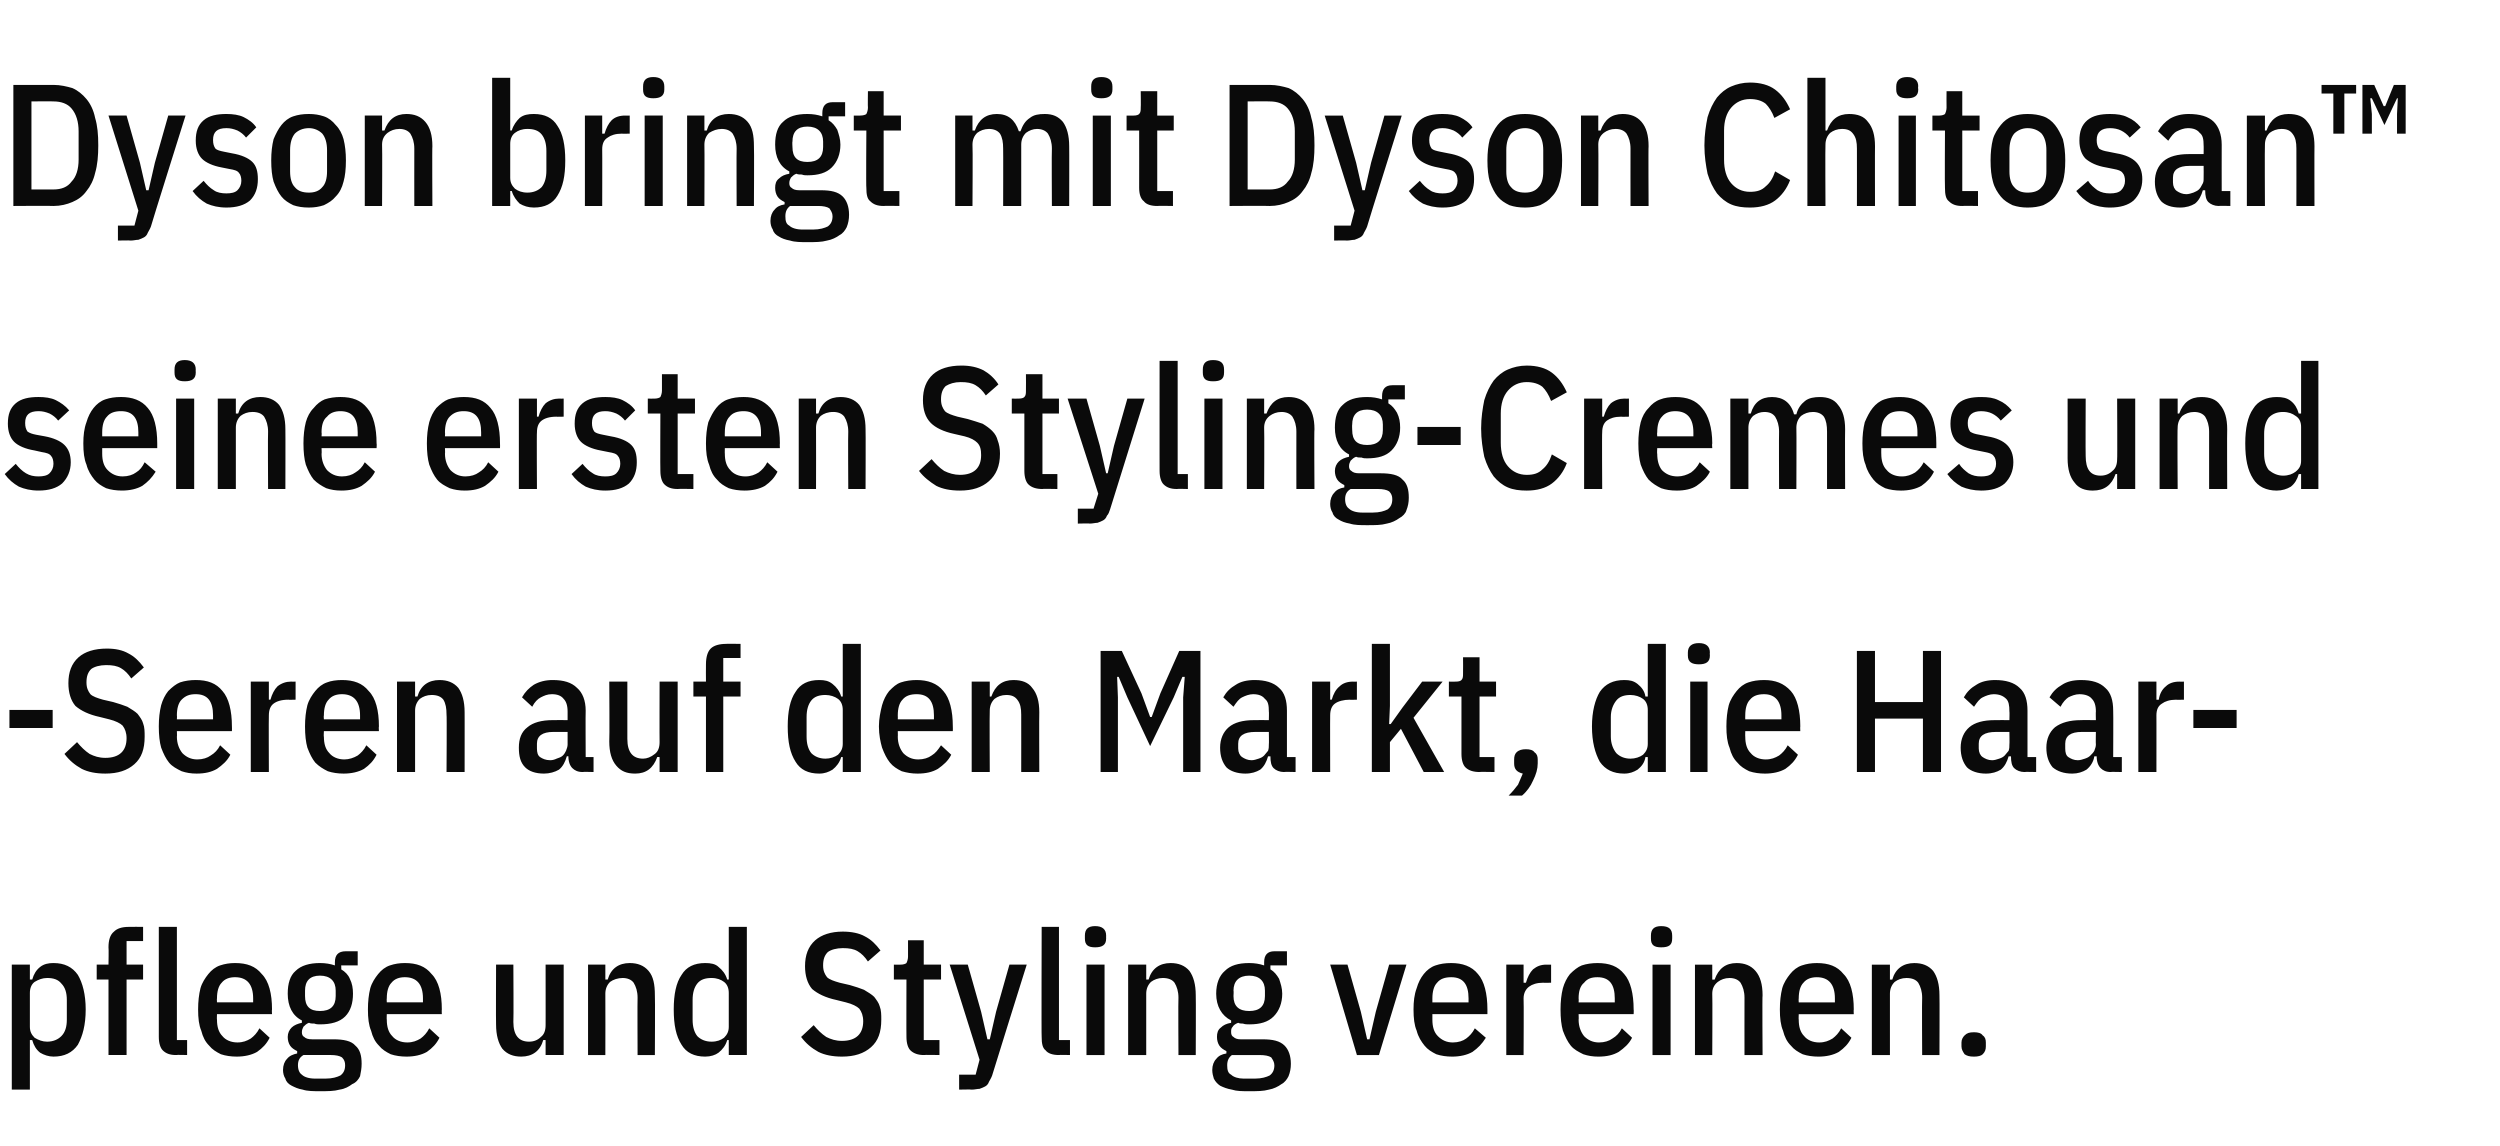
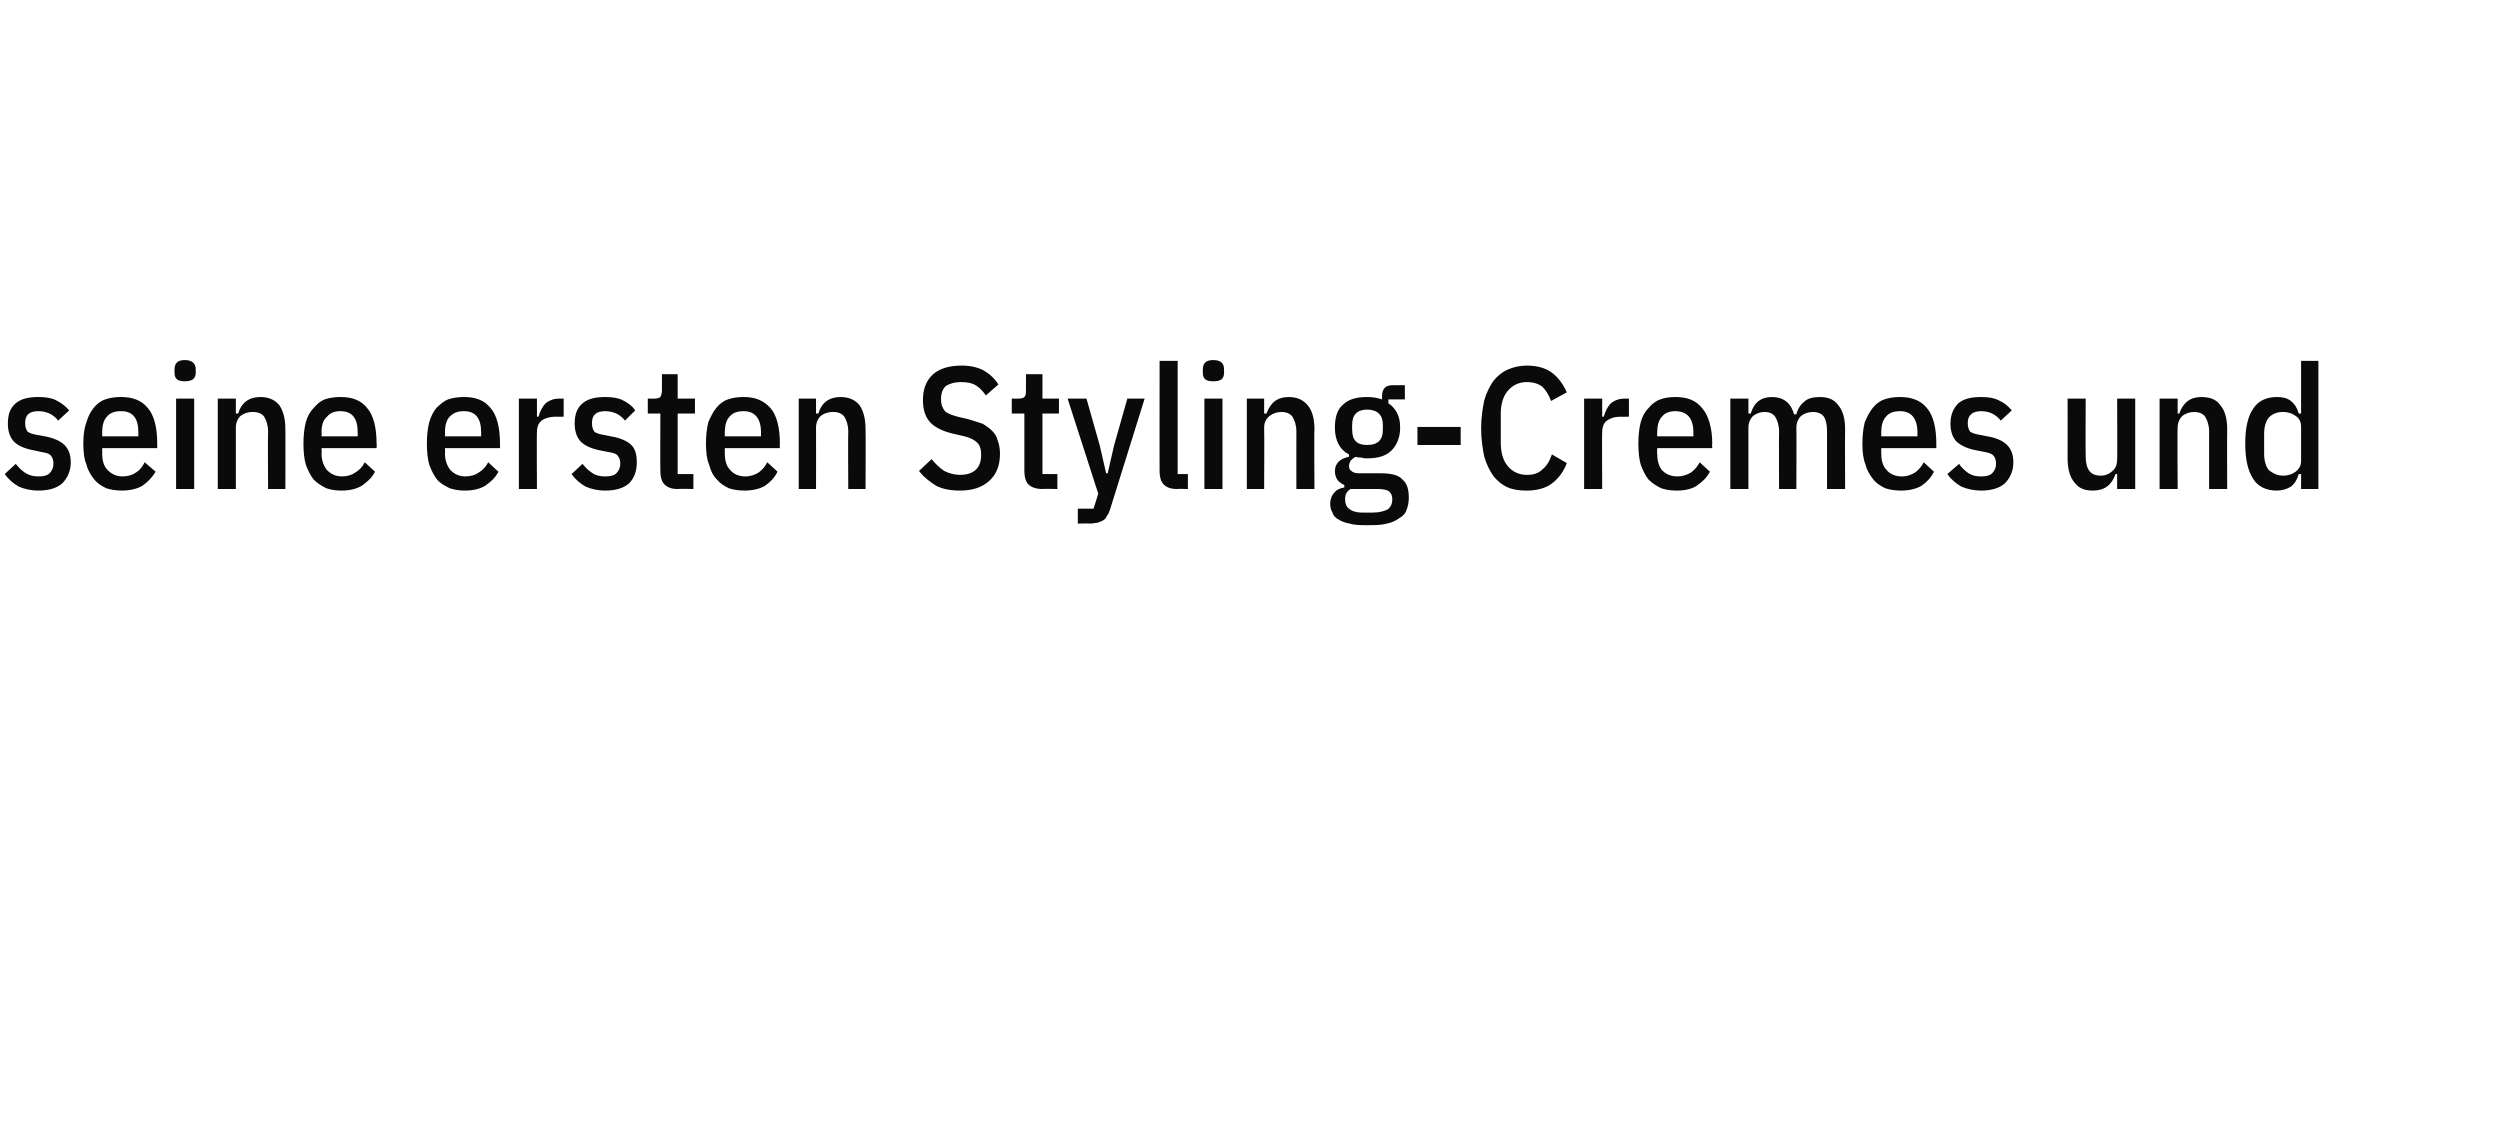
<svg xmlns="http://www.w3.org/2000/svg" version="1.1" width="318px" height="145.8px" viewBox="0 -9 318 145.8" style="top:-9px">
  <desc>Dyson bringt mit Dyson Chitosan™ seine ersten Styling Cremes und Seren auf den Markt, die Haarpflege und Styling vere...</desc>
  <defs />
  <g id="Polygon311784">
-     <path d="m1.5 113.7l2.3 0l0 1.9c0 0 .27-.01.3 0c.2-.7.5-1.2 1-1.6c.5-.4 1.1-.5 1.7-.5c1.4 0 2.4.5 3.1 1.5c.6 1 1 2.5 1 4.4c0 2-.4 3.4-1 4.5c-.7 1-1.7 1.5-3.1 1.5c-.6 0-1.2-.2-1.7-.5c-.5-.4-.8-.9-1-1.6c-.03-.01-.3 0-.3 0l0 6.3l-2.3 0l0-15.9zm4.5 9.8c.8 0 1.4-.3 1.8-.7c.5-.5.7-1.2.7-2.1c0 0 0-2.5 0-2.5c0-.9-.2-1.6-.7-2.1c-.4-.5-1-.7-1.8-.7c-.6 0-1.1.2-1.6.5c-.4.3-.6.8-.6 1.4c0 0 0 4.3 0 4.3c0 .6.2 1 .6 1.4c.5.3 1 .5 1.6.5zm7.8-7.9l-1.5 0l0-1.9l1.5 0c0 0 .04-2.16 0-2.2c0-.9.2-1.6.7-2c.4-.4 1-.6 1.9-.6c.01-.02 1.8 0 1.8 0l0 1.8l-2.1 0l0 3l2.1 0l0 1.9l-2.1 0l0 9.6l-2.3 0l0-9.6zm8.6 9.6c-.8 0-1.3-.2-1.7-.6c-.3-.3-.5-.9-.5-1.7c0 .04 0-14 0-14l2.3 0l0 14.4l1.3 0l0 1.9c0 0-1.36-.04-1.4 0zm7.7.2c-.7 0-1.4-.1-2-.3c-.6-.3-1.1-.6-1.5-1.1c-.5-.5-.8-1.1-1-1.9c-.3-.7-.4-1.6-.4-2.7c0-1 .1-1.9.3-2.7c.2-.7.6-1.3 1-1.8c.4-.5.9-.9 1.5-1.1c.6-.2 1.2-.3 1.9-.3c1.5 0 2.6.4 3.4 1.4c.9.9 1.3 2.5 1.3 4.5c-.04.04 0 .6 0 .6l-7 0c0 0-.03.74 0 .7c0 .9.2 1.6.7 2.1c.4.5 1.1.8 1.9.8c.7 0 1.2-.2 1.7-.5c.4-.3.8-.7 1.1-1.3c0 0 1.3 1.2 1.3 1.2c-.4.8-.9 1.3-1.6 1.8c-.7.4-1.6.6-2.6.6zm2.1-7.4c0-1.8-.8-2.7-2.3-2.7c-.7 0-1.3.2-1.7.7c-.4.4-.6 1.1-.6 2c-.03.03 0 .5 0 .5l4.6 0l0-.5c0 0-.04.03 0 0zm13.8 8.3c0 .6-.1 1.1-.2 1.6c-.2.4-.5.8-1 1c-.4.3-.9.6-1.6.7c-.7.2-1.5.2-2.5.2c-.8 0-1.6 0-2.2-.2c-.6-.1-1-.3-1.4-.5c-.4-.2-.7-.5-.8-.9c-.2-.3-.3-.7-.3-1.1c0-.6.2-1.1.5-1.4c.3-.4.8-.6 1.3-.7c0 0 0-.3 0-.3c-.4-.2-.7-.4-.9-.7c-.2-.3-.3-.7-.3-1.1c0-.5.2-.9.5-1.2c.3-.3.8-.5 1.3-.6c0 0 0-.3 0-.3c-1.2-.6-1.8-1.8-1.8-3.4c0-1.3.3-2.3 1-2.9c.7-.7 1.8-1 3.1-1c.7 0 1.3.1 1.9.3c0 0 0-.4 0-.4c0-.9.4-1.4 1.4-1.4c-.04 0 1.5 0 1.5 0l0 1.8l-2.1 0c0 0 .03.52 0 .5c.5.3.9.7 1.1 1.2c.3.6.4 1.2.4 1.9c0 1.2-.3 2.2-1 2.9c-.7.7-1.8 1-3.2 1c-.2 0-.5 0-.7-.1c-.3 0-.5 0-.7-.1c-.3.1-.5.3-.7.5c-.1.2-.2.4-.2.7c0 .3.1.5.3.6c.2.2.5.3 1 .3c0 0 2.7 0 2.7 0c1.3 0 2.3.2 2.8.8c.6.5.8 1.3.8 2.3zm-2.1.2c0-.4-.1-.7-.4-1c-.3-.2-.8-.3-1.4-.3c0 0-3.5 0-3.5 0c-.5.3-.7.7-.7 1.3c0 .6.2 1 .5 1.2c.3.3.9.5 1.7.5c0 0 1.3 0 1.3 0c.9 0 1.5-.2 1.9-.4c.4-.3.6-.7.6-1.3zm-5.1-8.8c0 1.3.6 1.9 1.9 1.9c1.3 0 2-.6 2-1.9c0 0 0-.7 0-.7c0-1.2-.7-1.9-2-1.9c-1.3 0-1.9.7-1.9 1.9c-.01.04 0 .7 0 .7c0 0-.01 0 0 0zm12.9 7.7c-.7 0-1.4-.1-2-.3c-.6-.3-1.1-.6-1.5-1.1c-.5-.5-.8-1.1-1-1.9c-.3-.7-.4-1.6-.4-2.7c0-1 .1-1.9.3-2.7c.2-.7.6-1.3 1-1.8c.4-.5.9-.9 1.5-1.1c.6-.2 1.2-.3 1.9-.3c1.5 0 2.6.4 3.4 1.4c.9.9 1.3 2.5 1.3 4.5c-.03.04 0 .6 0 .6l-7 0c0 0-.03.74 0 .7c0 .9.2 1.6.7 2.1c.4.5 1.1.8 1.9.8c.7 0 1.2-.2 1.7-.5c.4-.3.8-.7 1.1-1.3c0 0 1.3 1.2 1.3 1.2c-.4.8-.9 1.3-1.6 1.8c-.7.4-1.6.6-2.6.6zm2.1-7.4c0-1.8-.8-2.7-2.3-2.7c-.7 0-1.3.2-1.7.7c-.4.4-.6 1.1-.6 2c-.03.03 0 .5 0 .5l4.6 0l0-.5c0 0-.03.03 0 0zm15.6 5.3c0 0-.28-.03-.3 0c-.4 1.4-1.4 2.1-2.8 2.1c-1 0-1.8-.3-2.4-1c-.5-.7-.8-1.7-.8-3.1c-.03.01 0-7.6 0-7.6l2.2 0c0 0 .04 7.3 0 7.3c0 1.7.7 2.5 2 2.5c.6 0 1.1-.2 1.5-.6c.4-.3.6-.8.6-1.5c.01.04 0-7.7 0-7.7l2.3 0l0 11.5l-2.3 0l0-1.9zm5.4 1.9l0-11.5l2.2 0l0 1.9c0 0 .29.01.3 0c.4-1.4 1.4-2.1 2.8-2.1c1 0 1.8.3 2.4 1c.6.7.8 1.7.8 3.1c.04-.03 0 7.6 0 7.6l-2.2 0c0 0-.03-7.32 0-7.3c0-.8-.2-1.4-.5-1.9c-.3-.4-.8-.6-1.4-.6c-.6 0-1.2.2-1.6.5c-.4.4-.6.9-.6 1.5c.02.04 0 7.8 0 7.8l-2.2 0zm17.9-1.9c0 0-.24-.01-.2 0c-.2.7-.6 1.2-1.1 1.6c-.4.3-1 .5-1.7.5c-1.4 0-2.4-.5-3-1.5c-.7-1.1-1-2.5-1-4.5c0-1.9.3-3.4 1-4.4c.6-1 1.6-1.5 3-1.5c.7 0 1.3.1 1.7.5c.5.4.9.9 1.1 1.6c-.04-.01.2 0 .2 0l0-6.7l2.3 0l0 16.3l-2.3 0l0-1.9zm-2.2.2c.7 0 1.2-.2 1.6-.5c.4-.4.6-.8.6-1.4c0 0 0-4.3 0-4.3c0-.6-.2-1.1-.6-1.4c-.4-.3-.9-.5-1.6-.5c-.8 0-1.4.2-1.8.7c-.4.5-.6 1.2-.6 2.1c0 0 0 2.5 0 2.5c0 .9.2 1.6.6 2.1c.4.4 1 .7 1.8.7zm16.6 1.9c-1.2 0-2.2-.2-3-.6c-.9-.5-1.6-1.1-2.2-1.9c0 0 1.6-1.5 1.6-1.5c.5.6 1 1.1 1.6 1.5c.6.3 1.2.5 2 .5c1.8 0 2.7-.9 2.7-2.5c0-.7-.2-1.2-.5-1.6c-.3-.3-.9-.6-1.7-.8c0 0-1.2-.3-1.2-.3c-1.4-.3-2.4-.8-3.1-1.4c-.6-.7-.9-1.7-.9-2.9c0-1.4.4-2.5 1.3-3.3c.8-.7 2-1.1 3.5-1.1c1.1 0 2.1.2 2.8.6c.8.4 1.4 1 2 1.8c0 0-1.6 1.4-1.6 1.4c-.4-.6-.8-1-1.3-1.3c-.5-.3-1.1-.4-1.9-.4c-.8 0-1.5.2-1.9.5c-.4.4-.6.9-.6 1.7c0 .7.2 1.1.5 1.5c.3.3.9.5 1.6.7c0 0 1.3.3 1.3.3c.7.2 1.3.4 1.8.6c.5.3 1 .6 1.3.9c.3.4.6.8.7 1.2c.2.5.2 1.1.2 1.7c0 1.6-.4 2.7-1.3 3.5c-.9.8-2.1 1.2-3.7 1.2zm10.4-.2c-.7 0-1.3-.2-1.7-.6c-.3-.3-.5-.9-.5-1.7c-.02.02 0-7.3 0-7.3l-1.6 0l0-1.9c0 0 .87.02.9 0c.3 0 .6-.1.7-.2c.1-.2.2-.5.2-.8c0-.04 0-2.1 0-2.1l2 0l0 3.1l2.2 0l0 1.9l-2.2 0l0 7.7l2 0l0 1.9c0 0-1.96-.04-2 0zm10.9-11.5l2.2 0c0 0-4.41 14.06-4.4 14.1c-.1.3-.3.6-.4.8c-.1.3-.3.5-.5.6c-.2.1-.4.2-.7.3c-.3 0-.6.1-1 .1c.02-.04-1.6 0-1.6 0l0-1.9l2.1 0l.5-1.9l-3.8-12.1l2.3 0l1.7 6l.8 3.5l.3 0l.8-3.5l1.7-6zm6.3 11.5c-.8 0-1.4-.2-1.7-.6c-.4-.3-.5-.9-.5-1.7c-.04.04 0-14 0-14l2.2 0l0 14.4l1.4 0l0 1.9c0 0-1.4-.04-1.4 0zm6-14.8c0 .8-.5 1.1-1.4 1.1c-.9 0-1.3-.3-1.3-1.1c0 0 0-.4 0-.4c0-.8.4-1.2 1.3-1.2c.9 0 1.4.4 1.4 1.2c-.01-.02 0 .4 0 .4c0 0-.01-.02 0 0zm-2.5 3.3l2.3 0l0 11.5l-2.3 0l0-11.5zm5.3 11.5l0-11.5l2.3 0l0 1.9c0 0 .28.01.3 0c.4-1.4 1.4-2.1 2.8-2.1c1 0 1.8.3 2.4 1c.5.7.8 1.7.8 3.1c.03-.03 0 7.6 0 7.6l-2.2 0c0 0-.04-7.32 0-7.3c0-.8-.2-1.4-.5-1.9c-.3-.4-.8-.6-1.5-.6c-.6 0-1.1.2-1.5.5c-.4.4-.6.9-.6 1.5c.01.04 0 7.8 0 7.8l-2.3 0zm20.7 1.1c0 .6-.1 1.1-.3 1.6c-.2.4-.5.8-.9 1c-.4.3-1 .6-1.6.7c-.7.2-1.5.2-2.5.2c-.9 0-1.6 0-2.2-.2c-.6-.1-1.1-.3-1.5-.5c-.3-.2-.6-.5-.8-.9c-.1-.3-.2-.7-.2-1.1c0-.6.2-1.1.5-1.4c.3-.4.7-.6 1.3-.7c0 0 0-.3 0-.3c-.4-.2-.7-.4-.9-.7c-.2-.3-.3-.7-.3-1.1c0-.5.1-.9.5-1.2c.3-.3.7-.5 1.3-.6c0 0 0-.3 0-.3c-1.2-.6-1.9-1.8-1.9-3.4c0-1.3.4-2.3 1.1-2.9c.7-.7 1.7-1 3.1-1c.7 0 1.3.1 1.9.3c0 0 0-.4 0-.4c0-.9.4-1.4 1.3-1.4c.01 0 1.6 0 1.6 0l0 1.8l-2.1 0c0 0-.01.52 0 .5c.5.3.8.7 1.1 1.2c.2.6.4 1.2.4 1.9c0 1.2-.4 2.2-1.1 2.9c-.7.7-1.7 1-3.1 1c-.3 0-.5 0-.8-.1c-.2 0-.4 0-.6-.1c-.3.1-.6.3-.7.5c-.2.2-.2.4-.2.7c0 .3.1.5.3.6c.2.2.5.3.9.3c0 0 2.8 0 2.8 0c1.3 0 2.2.2 2.8.8c.5.5.8 1.3.8 2.3zm-2.1.2c0-.4-.2-.7-.4-1c-.3-.2-.8-.3-1.5-.3c0 0-3.5 0-3.5 0c-.4.3-.6.7-.6 1.3c0 .6.1 1 .5 1.2c.3.3.9.5 1.6.5c0 0 1.4 0 1.4 0c.9 0 1.5-.2 1.9-.4c.4-.3.6-.7.6-1.3zm-5.2-8.8c0 1.3.7 1.9 2 1.9c1.3 0 2-.6 2-1.9c0 0 0-.7 0-.7c0-1.2-.7-1.9-2-1.9c-1.3 0-2 .7-2 1.9c.04.04 0 .7 0 .7c0 0 .04 0 0 0zm15.7 7.5l-3.4-11.5l2.2 0l1.7 6l.8 3.5l.3 0l.8-3.5l1.7-6l2.2 0l-3.5 11.5l-2.8 0zm12.1.2c-.7 0-1.4-.1-2-.3c-.6-.3-1.1-.6-1.5-1.1c-.4-.5-.8-1.1-1-1.9c-.3-.7-.4-1.6-.4-2.7c0-1 .1-1.9.4-2.7c.2-.7.5-1.3.9-1.8c.4-.5.9-.9 1.5-1.1c.6-.2 1.2-.3 2-.3c1.4 0 2.6.4 3.4 1.4c.8.9 1.2 2.5 1.2 4.5c0 .04 0 .6 0 .6l-7 0c0 0 0 .74 0 .7c0 .9.2 1.6.7 2.1c.5.5 1.1.8 1.9.8c.7 0 1.3-.2 1.7-.5c.4-.3.8-.7 1.1-1.3c0 0 1.4 1.2 1.4 1.2c-.5.8-1 1.3-1.7 1.8c-.7.4-1.6.6-2.6.6zm2.1-7.4c0-1.8-.7-2.7-2.2-2.7c-.8 0-1.4.2-1.8.7c-.4.4-.6 1.1-.6 2c0 .03 0 .5 0 .5l4.6 0l0-.5c0 0 0 .03 0 0zm4.8 7.2l0-11.5l2.2 0l0 2.3c0 0 .3-.01.3 0c.2-.7.5-1.3.9-1.7c.5-.4 1-.6 1.7-.6c.02.02.6 0 .6 0l0 2.3c0 0-.98.03-1 0c-.8 0-1.4.2-1.8.5c-.4.3-.7.8-.7 1.5c.04-.03 0 7.2 0 7.2l-2.2 0zm11.7.2c-.7 0-1.3-.1-1.9-.3c-.6-.3-1.2-.6-1.6-1.1c-.4-.5-.7-1.1-1-1.9c-.2-.7-.3-1.6-.3-2.7c0-1 .1-1.9.3-2.7c.2-.7.5-1.3.9-1.8c.5-.5 1-.9 1.5-1.1c.6-.2 1.3-.3 2-.3c1.5 0 2.6.4 3.4 1.4c.8.9 1.2 2.5 1.2 4.5c.03.04 0 .6 0 .6l-7 0c0 0 .03.74 0 .7c0 .9.3 1.6.7 2.1c.5.5 1.1.8 1.9.8c.7 0 1.3-.2 1.7-.5c.5-.3.9-.7 1.2-1.3c0 0 1.3 1.2 1.3 1.2c-.4.8-1 1.3-1.7 1.8c-.7.4-1.5.6-2.6.6zm2.1-7.4c0-1.8-.7-2.7-2.2-2.7c-.8 0-1.3.2-1.7.7c-.5.4-.7 1.1-.7 2c.03.03 0 .5 0 .5l4.6 0l0-.5c0 0 .03.03 0 0zm7.3-7.6c0 .8-.4 1.1-1.4 1.1c-.9 0-1.3-.3-1.3-1.1c0 0 0-.4 0-.4c0-.8.4-1.2 1.3-1.2c1 0 1.4.4 1.4 1.2c.01-.02 0 .4 0 .4c0 0 .01-.02 0 0zm-2.5 3.3l2.3 0l0 11.5l-2.3 0l0-11.5zm5.4 11.5l0-11.5l2.2 0l0 1.9c0 0 .3.01.3 0c.5-1.4 1.4-2.1 2.8-2.1c1 0 1.8.3 2.4 1c.6.7.9 1.7.9 3.1c-.05-.03 0 7.6 0 7.6l-2.3 0c0 0-.01-7.32 0-7.3c0-.8-.2-1.4-.5-1.9c-.3-.4-.8-.6-1.4-.6c-.6 0-1.1.2-1.5.5c-.5.4-.7.9-.7 1.5c.04.04 0 7.8 0 7.8l-2.2 0zm15.7.2c-.7 0-1.4-.1-2-.3c-.6-.3-1.1-.6-1.5-1.1c-.5-.5-.8-1.1-1-1.9c-.3-.7-.4-1.6-.4-2.7c0-1 .1-1.9.3-2.7c.2-.7.6-1.3 1-1.8c.4-.5.9-.9 1.5-1.1c.6-.2 1.2-.3 1.9-.3c1.5 0 2.6.4 3.4 1.4c.9.9 1.3 2.5 1.3 4.5c-.03.04 0 .6 0 .6l-7 0c0 0-.03.74 0 .7c0 .9.2 1.6.7 2.1c.4.5 1.1.8 1.9.8c.7 0 1.2-.2 1.7-.5c.4-.3.8-.7 1.1-1.3c0 0 1.3 1.2 1.3 1.2c-.4.8-.9 1.3-1.6 1.8c-.7.4-1.6.6-2.6.6zm2.1-7.4c0-1.8-.8-2.7-2.3-2.7c-.7 0-1.3.2-1.7.7c-.4.4-.6 1.1-.6 2c-.03.03 0 .5 0 .5l4.6 0l0-.5c0 0-.03.03 0 0zm4.7 7.2l0-11.5l2.3 0l0 1.9c0 0 .28.01.3 0c.4-1.4 1.4-2.1 2.8-2.1c1 0 1.8.3 2.4 1c.5.7.8 1.7.8 3.1c.03-.03 0 7.6 0 7.6l-2.2 0c0 0-.04-7.32 0-7.3c0-.8-.2-1.4-.5-1.9c-.3-.4-.8-.6-1.5-.6c-.6 0-1.1.2-1.5.5c-.4.4-.6.9-.6 1.5c.01.04 0 7.8 0 7.8l-2.3 0zm13 .2c-.6 0-.9-.1-1.2-.3c-.2-.3-.4-.6-.4-1c0 0 0-.5 0-.5c0-.4.2-.7.4-.9c.3-.3.6-.4 1.2-.4c.5 0 .9.1 1.1.4c.3.2.4.5.4.9c0 0 0 .5 0 .5c0 .4-.1.7-.4 1c-.2.2-.6.3-1.1.3z" stroke="none" fill="#0a0a0a" />
-   </g>
+     </g>
  <g id="Polygon311783">
-     <path d="m1.2 83.6l0-2.3l5.5 0l0 2.3l-5.5 0zm12.2 5.8c-1.2 0-2.2-.2-3-.6c-.9-.5-1.6-1.1-2.2-1.9c0 0 1.6-1.5 1.6-1.5c.5.6 1 1.1 1.6 1.5c.6.3 1.2.5 2 .5c1.8 0 2.7-.9 2.7-2.5c0-.7-.2-1.2-.5-1.6c-.3-.3-.9-.6-1.7-.8c0 0-1.2-.3-1.2-.3c-1.4-.3-2.4-.8-3.1-1.4c-.6-.7-.9-1.7-.9-2.9c0-1.4.4-2.5 1.3-3.3c.8-.7 2-1.1 3.6-1.1c1.1 0 2 .2 2.7.6c.8.4 1.4 1 2 1.8c0 0-1.6 1.4-1.6 1.4c-.4-.6-.8-1-1.3-1.3c-.5-.3-1.1-.4-1.9-.4c-.8 0-1.5.2-1.9.5c-.4.4-.6.9-.6 1.7c0 .7.2 1.1.5 1.5c.3.3.9.5 1.6.7c0 0 1.3.3 1.3.3c.7.2 1.3.4 1.8.6c.5.3 1 .6 1.3.9c.3.4.6.8.7 1.2c.2.5.2 1.1.2 1.7c0 1.6-.4 2.7-1.3 3.5c-.9.8-2.1 1.2-3.7 1.2zm11.6 0c-.7 0-1.3-.1-1.9-.3c-.6-.3-1.2-.6-1.6-1.1c-.4-.5-.7-1.1-1-1.9c-.2-.7-.3-1.6-.3-2.7c0-1 .1-1.9.3-2.7c.2-.7.5-1.3.9-1.8c.5-.5 1-.9 1.5-1.1c.6-.2 1.3-.3 2-.3c1.5 0 2.6.4 3.4 1.4c.8.9 1.2 2.5 1.2 4.5c.02.04 0 .6 0 .6l-7 0c0 0 .03.74 0 .7c0 .9.3 1.6.7 2.1c.5.5 1.1.8 1.9.8c.7 0 1.3-.2 1.7-.5c.5-.3.9-.7 1.2-1.3c0 0 1.3 1.2 1.3 1.2c-.4.8-1 1.3-1.7 1.8c-.7.4-1.5.6-2.6.6zm2.1-7.4c0-1.8-.7-2.7-2.2-2.7c-.8 0-1.3.2-1.8.7c-.4.4-.6 1.1-.6 2c.03.03 0 .5 0 .5l4.6 0l0-.5c0 0 .03.03 0 0zm4.8 7.2l0-11.5l2.3 0l0 2.3c0 0 .23-.01.2 0c.2-.7.5-1.3.9-1.7c.5-.4 1.1-.6 1.7-.6c.05.02.6 0 .6 0l0 2.3c0 0-.95.03-.9 0c-.9 0-1.5.2-1.9.5c-.4.3-.6.8-.6 1.5c-.03-.03 0 7.2 0 7.2l-2.3 0zm11.8.2c-.7 0-1.4-.1-2-.3c-.6-.3-1.1-.6-1.6-1.1c-.4-.5-.7-1.1-1-1.9c-.2-.7-.3-1.6-.3-2.7c0-1 .1-1.9.3-2.7c.2-.7.6-1.3 1-1.8c.4-.5.9-.9 1.5-1.1c.5-.2 1.2-.3 1.9-.3c1.5 0 2.6.4 3.4 1.4c.9.9 1.3 2.5 1.3 4.5c-.04.04 0 .6 0 .6l-7 0c0 0-.04.74 0 .7c0 .9.2 1.6.7 2.1c.4.5 1.1.8 1.9.8c.6 0 1.2-.2 1.7-.5c.4-.3.8-.7 1.1-1.3c0 0 1.3 1.2 1.3 1.2c-.4.8-.9 1.3-1.6 1.8c-.7.4-1.6.6-2.6.6zm2.1-7.4c0-1.8-.8-2.7-2.3-2.7c-.7 0-1.3.2-1.7.7c-.4.4-.6 1.1-.6 2c-.04.03 0 .5 0 .5l4.6 0l0-.5c0 0-.04.03 0 0zm4.7 7.2l0-11.5l2.3 0l0 1.9c0 0 .26.01.3 0c.4-1.4 1.4-2.1 2.8-2.1c1 0 1.8.3 2.4 1c.5.7.8 1.7.8 3.1c.01-.03 0 7.6 0 7.6l-2.3 0c0 0 .05-7.32 0-7.3c0-.8-.1-1.4-.4-1.9c-.3-.4-.8-.6-1.5-.6c-.6 0-1.1.2-1.5.5c-.4.4-.6.9-.6 1.5c0 .04 0 7.8 0 7.8l-2.3 0zm23.6 0c-.6 0-1-.2-1.3-.5c-.3-.3-.5-.8-.5-1.5c0 0-.2 0-.2 0c-.2.7-.5 1.3-1 1.7c-.5.3-1.2.5-1.9.5c-1.1 0-1.9-.3-2.4-.8c-.6-.6-.8-1.4-.8-2.5c0-1.1.3-2 1.1-2.6c.7-.6 1.8-.9 3.2-.9c.01-.02 1.9 0 1.9 0c0 0 0-1.12 0-1.1c0-.8-.2-1.3-.5-1.6c-.3-.4-.8-.6-1.5-.6c-.6 0-1 .2-1.4.4c-.4.2-.8.6-1.1 1.2c0 0-1.3-1.2-1.3-1.2c.4-.7.9-1.2 1.5-1.6c.7-.4 1.5-.6 2.4-.6c1.4 0 2.4.3 3.1 1c.7.6 1.1 1.6 1.1 2.9c-.03-.01 0 5.9 0 5.9l1 0l0 1.9c0 0-1.41-.04-1.4 0zm-4.1-1.5c.3 0 .6-.1.8-.2c.3-.1.6-.2.8-.4c.2-.2.3-.4.4-.6c.1-.3.2-.5.2-.8c0-.02 0-1.6 0-1.6c0 0-1.78 0-1.8 0c-1.4 0-2.1.5-2.1 1.5c0 0 0 .6 0 .6c0 .5.1.9.4 1.1c.3.2.7.4 1.3.4zm13.9-.4c0 0-.3-.03-.3 0c-.5 1.4-1.4 2.1-2.8 2.1c-1.1 0-1.8-.3-2.4-1c-.6-.7-.9-1.7-.9-3.1c.05.01 0-7.6 0-7.6l2.3 0c0 0 .01 7.3 0 7.3c0 1.7.7 2.5 2 2.5c.5 0 1-.2 1.5-.6c.4-.3.6-.8.6-1.5c-.02.04 0-7.7 0-7.7l2.3 0l0 11.5l-2.3 0l0-1.9zm5.9-7.7l-1.6 0l0-1.9l1.6 0c0 0-.02-2.16 0-2.2c0-.9.2-1.6.6-2c.4-.4 1.1-.6 2-.6c-.05-.02 1.8 0 1.8 0l0 1.8l-2.2 0l0 3l2.2 0l0 1.9l-2.2 0l0 9.6l-2.2 0l0-9.6zm17.4 7.7c0 0-.24-.01-.2 0c-.2.7-.6 1.2-1.1 1.6c-.5.3-1 .5-1.7.5c-1.4 0-2.4-.5-3-1.5c-.7-1.1-1-2.5-1-4.5c0-1.9.3-3.4 1-4.4c.6-1 1.6-1.5 3-1.5c.7 0 1.2.1 1.7.5c.5.4.9.9 1.1 1.6c-.04-.01.2 0 .2 0l0-6.7l2.3 0l0 16.3l-2.3 0l0-1.9zm-2.2.2c.6 0 1.2-.2 1.6-.5c.4-.4.6-.8.6-1.4c0 0 0-4.3 0-4.3c0-.6-.2-1.1-.6-1.4c-.4-.3-1-.5-1.6-.5c-.8 0-1.4.2-1.8.7c-.4.5-.6 1.2-.6 2.1c0 0 0 2.5 0 2.5c0 .9.2 1.6.6 2.1c.4.4 1 .7 1.8.7zm11.7 1.9c-.7 0-1.3-.1-2-.3c-.6-.3-1.1-.6-1.5-1.1c-.4-.5-.7-1.1-1-1.9c-.2-.7-.4-1.6-.4-2.7c0-1 .2-1.9.4-2.7c.2-.7.5-1.3.9-1.8c.5-.5.9-.9 1.5-1.1c.6-.2 1.3-.3 2-.3c1.4 0 2.6.4 3.4 1.4c.8.9 1.2 2.5 1.2 4.5c.02.04 0 .6 0 .6l-7 0c0 0 .02.74 0 .7c0 .9.3 1.6.7 2.1c.5.5 1.1.8 1.9.8c.7 0 1.3-.2 1.7-.5c.5-.3.8-.7 1.2-1.3c0 0 1.3 1.2 1.3 1.2c-.4.8-1 1.3-1.7 1.8c-.7.4-1.5.6-2.6.6zm2.1-7.4c0-1.8-.7-2.7-2.2-2.7c-.8 0-1.4.2-1.8.7c-.4.4-.6 1.1-.6 2c.02.03 0 .5 0 .5l4.6 0l0-.5c0 0 .02.03 0 0zm4.8 7.2l0-11.5l2.3 0l0 1.9c0 0 .22.01.2 0c.5-1.4 1.4-2.1 2.8-2.1c1.1 0 1.9.3 2.4 1c.6.7.9 1.7.9 3.1c-.03-.03 0 7.6 0 7.6l-2.3 0c0 0 .01-7.32 0-7.3c0-.8-.1-1.4-.5-1.9c-.3-.4-.7-.6-1.4-.6c-.6 0-1.1.2-1.5.5c-.4.4-.6.9-.6 1.5c-.04.04 0 7.8 0 7.8l-2.3 0zm26.9-9.5l.2-2.6l-.3 0l-1.1 2.6l-3 6.2l-2.9-6.2l-1.1-2.6l-.2 0l.1 2.6l0 9.5l-2.2 0l0-15.4l2.7 0l2.5 5.4l1.1 3l.2 0l1.1-3l2.4-5.4l2.7 0l0 15.4l-2.2 0l0-9.5zm12.8 9.5c-.5 0-1-.2-1.3-.5c-.3-.3-.4-.8-.4-1.5c0 0-.3 0-.3 0c-.2.7-.5 1.3-1 1.7c-.5.3-1.1.5-1.9.5c-1 0-1.9-.3-2.4-.8c-.5-.6-.8-1.4-.8-2.5c0-1.1.4-2 1.1-2.6c.7-.6 1.8-.9 3.2-.9c.04-.02 1.9 0 1.9 0c0 0 .03-1.12 0-1.1c0-.8-.1-1.3-.5-1.6c-.3-.4-.8-.6-1.5-.6c-.5 0-1 .2-1.4.4c-.4.2-.7.6-1.1 1.2c0 0-1.3-1.2-1.3-1.2c.4-.7.9-1.2 1.6-1.6c.6-.4 1.4-.6 2.4-.6c1.3 0 2.4.3 3.1 1c.7.6 1 1.6 1 2.9c0-.01 0 5.9 0 5.9l1.1 0l0 1.9c0 0-1.47-.04-1.5 0zm-4.1-1.5c.3 0 .6-.1.9-.2c.3-.1.5-.2.7-.4c.2-.2.3-.4.5-.6c.1-.3.1-.5.1-.8c.03-.02 0-1.6 0-1.6c0 0-1.75 0-1.7 0c-1.5 0-2.2.5-2.2 1.5c0 0 0 .6 0 .6c0 .5.2.9.5 1.1c.3.2.7.4 1.2.4zm7.7 1.5l0-11.5l2.3 0l0 2.3c0 0 .24-.01.2 0c.2-.7.5-1.3 1-1.7c.4-.4 1-.6 1.7-.6c-.04.02.5 0 .5 0l0 2.3c0 0-.94.03-.9 0c-.8 0-1.5.2-1.9.5c-.4.3-.6.8-.6 1.5c-.02-.03 0 7.2 0 7.2l-2.3 0zm7.6-16.3l2.3 0l0 7.9l-.1 2.3l.2 0l1.5-2.1l2.5-3.3l2.6 0l-3.7 4.6l3.9 6.9l-2.6 0l-2.9-5.5l-1.4 1.7l0 3.8l-2.3 0l0-16.3zm13.7 16.3c-.8 0-1.4-.2-1.8-.6c-.3-.3-.5-.9-.5-1.7c0 .02 0-7.3 0-7.3l-1.6 0l0-1.9c0 0 .89.02.9 0c.4 0 .6-.1.7-.2c.2-.2.2-.5.2-.8c.02-.04 0-2.1 0-2.1l2.1 0l0 3.1l2.1 0l0 1.9l-2.1 0l0 7.7l1.9 0l0 1.9c0 0-1.94-.04-1.9 0zm5.9-2.9c.5 0 .9.1 1.1.4c.3.2.4.5.4.9c0 0 0 .5 0 .5c0 .7-.2 1.4-.6 2.2c-.3.7-.8 1.4-1.4 1.9c0 0-1.7 0-1.7 0c.5-.5.9-1 1.2-1.4c.2-.5.4-.9.6-1.4c-.8-.2-1.1-.6-1.1-1.3c0 0 0-.5 0-.5c0-.4.1-.7.3-.9c.3-.3.7-.4 1.2-.4zm15.5 1c0 0-.25-.01-.3 0c-.1.7-.5 1.2-1 1.6c-.5.3-1 .5-1.7.5c-1.4 0-2.4-.5-3.1-1.5c-.6-1.1-1-2.5-1-4.5c0-1.9.4-3.4 1-4.4c.7-1 1.7-1.5 3.1-1.5c.7 0 1.2.1 1.7.5c.5.4.9.9 1 1.6c.05-.01.3 0 .3 0l0-6.7l2.3 0l0 16.3l-2.3 0l0-1.9zm-2.2.2c.6 0 1.2-.2 1.6-.5c.4-.4.6-.8.6-1.4c0 0 0-4.3 0-4.3c0-.6-.2-1.1-.6-1.4c-.4-.3-1-.5-1.6-.5c-.8 0-1.4.2-1.8.7c-.4.5-.7 1.2-.7 2.1c0 0 0 2.5 0 2.5c0 .9.3 1.6.7 2.1c.4.4 1 .7 1.8.7zm10.1-13.1c0 .8-.5 1.1-1.4 1.1c-.9 0-1.4-.3-1.4-1.1c0 0 0-.4 0-.4c0-.8.5-1.2 1.4-1.2c.9 0 1.4.4 1.4 1.2c-.03-.02 0 .4 0 .4c0 0-.03-.02 0 0zm-2.5 3.3l2.2 0l0 11.5l-2.2 0l0-11.5zm9.5 11.7c-.7 0-1.4-.1-2-.3c-.6-.3-1.1-.6-1.5-1.1c-.5-.5-.8-1.1-1-1.9c-.3-.7-.4-1.6-.4-2.7c0-1 .1-1.9.3-2.7c.2-.7.6-1.3 1-1.8c.4-.5.9-.9 1.5-1.1c.6-.2 1.2-.3 2-.3c1.4 0 2.5.4 3.4 1.4c.8.9 1.2 2.5 1.2 4.5c-.03.04 0 .6 0 .6l-7 0c0 0-.02.74 0 .7c0 .9.2 1.6.7 2.1c.4.5 1.1.8 1.9.8c.7 0 1.2-.2 1.7-.5c.4-.3.8-.7 1.1-1.3c0 0 1.3 1.2 1.3 1.2c-.4.8-.9 1.3-1.6 1.8c-.7.4-1.6.6-2.6.6zm2.1-7.4c0-1.8-.8-2.7-2.2-2.7c-.8 0-1.4.2-1.8.7c-.4.4-.6 1.1-.6 2c-.02.03 0 .5 0 .5l4.6 0l0-.5c0 0-.03.03 0 0zm18 .4l-6.1 0l0 6.8l-2.3 0l0-15.4l2.3 0l0 6.5l6.1 0l0-6.5l2.3 0l0 15.4l-2.3 0l0-6.8zm12.9 6.8c-.5 0-1-.2-1.3-.5c-.3-.3-.4-.8-.4-1.5c0 0-.3 0-.3 0c-.2.7-.5 1.3-1 1.7c-.5.3-1.1.5-1.9.5c-1 0-1.9-.3-2.4-.8c-.5-.6-.8-1.4-.8-2.5c0-1.1.4-2 1.1-2.6c.7-.6 1.8-.9 3.2-.9c.04-.02 1.9 0 1.9 0c0 0 .03-1.12 0-1.1c0-.8-.1-1.3-.4-1.6c-.4-.4-.9-.6-1.6-.6c-.5 0-1 .2-1.4.4c-.4.2-.7.6-1.1 1.2c0 0-1.3-1.2-1.3-1.2c.4-.7.9-1.2 1.6-1.6c.6-.4 1.4-.6 2.4-.6c1.3 0 2.4.3 3.1 1c.7.6 1 1.6 1 2.9c0-.01 0 5.9 0 5.9l1.1 0l0 1.9c0 0-1.47-.04-1.5 0zm-4.1-1.5c.3 0 .6-.1.9-.2c.3-.1.5-.2.7-.4c.2-.2.3-.4.5-.6c.1-.3.1-.5.1-.8c.03-.02 0-1.6 0-1.6c0 0-1.75 0-1.7 0c-1.5 0-2.2.5-2.2 1.5c0 0 0 .6 0 .6c0 .5.2.9.5 1.1c.3.2.7.4 1.2.4zm15.1 1.5c-.6 0-1-.2-1.3-.5c-.3-.3-.5-.8-.5-1.5c0 0-.3 0-.3 0c-.1.7-.5 1.3-1 1.7c-.5.3-1.1.5-1.8.5c-1.1 0-1.9-.3-2.5-.8c-.5-.6-.8-1.4-.8-2.5c0-1.1.4-2 1.1-2.6c.8-.6 1.9-.9 3.3-.9c-.02-.02 1.9 0 1.9 0c0 0-.03-1.12 0-1.1c0-.8-.2-1.3-.5-1.6c-.3-.4-.9-.6-1.6-.6c-.5 0-1 .2-1.4.4c-.3.2-.7.6-1 1.2c0 0-1.4-1.2-1.4-1.2c.4-.7.9-1.2 1.6-1.6c.6-.4 1.4-.6 2.4-.6c1.4 0 2.4.3 3.1 1c.7.6 1 1.6 1 2.9c.03-.01 0 5.9 0 5.9l1.1 0l0 1.9c0 0-1.44-.04-1.4 0zm-4.2-1.5c.3 0 .6-.1.9-.2c.3-.1.5-.2.7-.4c.2-.2.4-.4.5-.6c.1-.3.2-.5.2-.8c-.03-.02 0-1.6 0-1.6c0 0-1.81 0-1.8 0c-1.4 0-2.1.5-2.1 1.5c0 0 0 .6 0 .6c0 .5.1.9.4 1.1c.3.2.7.4 1.2.4zm7.7 1.5l0-11.5l2.3 0l0 2.3c0 0 .28-.01.3 0c.1-.7.4-1.3.9-1.7c.4-.4 1-.6 1.7-.6c-.01.02.6 0 .6 0l0 2.3c0 0-1 .03-1 0c-.8 0-1.4.2-1.8.5c-.5.3-.7.8-.7 1.5c.01-.03 0 7.2 0 7.2l-2.3 0zm7-5.6l0-2.3l5.5 0l0 2.3l-5.5 0z" stroke="none" fill="#0a0a0a" />
-   </g>
+     </g>
  <g id="Polygon311782">
    <path d="m4.9 53.4c-1 0-1.8-.2-2.5-.5c-.7-.4-1.3-.9-1.8-1.6c0 0 1.4-1.3 1.4-1.3c.4.5.8.9 1.3 1.2c.5.3 1 .4 1.6.4c.6 0 1.1-.1 1.4-.4c.3-.3.5-.7.5-1.2c0-.4-.1-.8-.3-1c-.2-.3-.6-.4-1.2-.5c0 0-.9-.2-.9-.2c-1.2-.2-2.1-.6-2.6-1.1c-.5-.5-.8-1.3-.8-2.3c0-1.2.3-2 1-2.6c.7-.6 1.7-.8 2.9-.8c.8 0 1.6.1 2.2.4c.6.3 1.2.7 1.7 1.3c0 0-1.4 1.3-1.4 1.3c-.3-.4-.7-.7-1.1-.9c-.5-.2-.9-.3-1.4-.3c-1.2 0-1.7.5-1.7 1.5c0 .5.1.8.3 1.1c.3.2.6.3 1.1.4c0 0 1.1.2 1.1.2c1.1.2 2 .6 2.5 1.1c.5.5.8 1.2.8 2.2c0 1.1-.4 2-1.1 2.7c-.7.6-1.7.9-3 .9zm10.6 0c-.7 0-1.4-.1-2-.3c-.6-.3-1.1-.6-1.5-1.1c-.4-.5-.8-1.1-1-1.9c-.3-.7-.4-1.6-.4-2.7c0-1 .1-1.9.4-2.7c.2-.7.5-1.3.9-1.8c.4-.5.9-.9 1.5-1.1c.6-.2 1.2-.3 2-.3c1.4 0 2.6.4 3.4 1.4c.8.9 1.2 2.5 1.2 4.5c0 .04 0 .6 0 .6l-7 0c0 0 0 .74 0 .7c0 .9.2 1.6.7 2.1c.5.5 1.1.8 1.9.8c.7 0 1.3-.2 1.7-.5c.5-.3.8-.7 1.1-1.3c0 0 1.4 1.2 1.4 1.2c-.5.8-1 1.3-1.7 1.8c-.7.4-1.6.6-2.6.6zm2.1-7.4c0-1.8-.7-2.7-2.2-2.7c-.8 0-1.4.2-1.8.7c-.4.4-.6 1.1-.6 2c0 .03 0 .5 0 .5l4.6 0l0-.5c0 0 0 .03 0 0zm7.3-7.6c0 .8-.5 1.1-1.4 1.1c-.9 0-1.3-.3-1.3-1.1c0 0 0-.4 0-.4c0-.8.4-1.2 1.3-1.2c.9 0 1.4.4 1.4 1.2c-.02-.02 0 .4 0 .4c0 0-.02-.02 0 0zm-2.5 3.3l2.3 0l0 11.5l-2.3 0l0-11.5zm5.3 11.5l0-11.5l2.3 0l0 1.9c0 0 .27.01.3 0c.4-1.4 1.4-2.1 2.8-2.1c1 0 1.8.3 2.4 1c.5.7.8 1.7.8 3.1c.02-.03 0 7.6 0 7.6l-2.2 0c0 0-.04-7.32 0-7.3c0-.8-.2-1.4-.5-1.9c-.3-.4-.8-.6-1.5-.6c-.6 0-1.1.2-1.5.5c-.4.4-.6.9-.6 1.5c.01.04 0 7.8 0 7.8l-2.3 0zm15.7.2c-.7 0-1.3-.1-1.9-.3c-.6-.3-1.1-.6-1.6-1.1c-.4-.5-.7-1.1-1-1.9c-.2-.7-.3-1.6-.3-2.7c0-1 .1-1.9.3-2.7c.2-.7.5-1.3 1-1.8c.4-.5.9-.9 1.4-1.1c.6-.2 1.3-.3 2-.3c1.5 0 2.6.4 3.4 1.4c.8.9 1.2 2.5 1.2 4.5c.04.04 0 .6 0 .6l-7 0c0 0 .04.74 0 .7c0 .9.3 1.6.7 2.1c.5.5 1.1.8 1.9.8c.7 0 1.3-.2 1.7-.5c.5-.3.9-.7 1.2-1.3c0 0 1.3 1.2 1.3 1.2c-.4.8-1 1.3-1.7 1.8c-.7.4-1.5.6-2.6.6zm2.1-7.4c0-1.8-.7-2.7-2.2-2.7c-.7 0-1.3.2-1.7.7c-.5.4-.7 1.1-.7 2c.04.03 0 .5 0 .5l4.6 0l0-.5c0 0 .04.03 0 0zm13.6 7.4c-.7 0-1.3-.1-1.9-.3c-.6-.3-1.2-.6-1.6-1.1c-.4-.5-.7-1.1-1-1.9c-.2-.7-.3-1.6-.3-2.7c0-1 .1-1.9.3-2.7c.2-.7.5-1.3.9-1.8c.5-.5 1-.9 1.5-1.1c.6-.2 1.3-.3 2-.3c1.5 0 2.6.4 3.4 1.4c.8.9 1.2 2.5 1.2 4.5c.02.04 0 .6 0 .6l-7 0c0 0 .03.74 0 .7c0 .9.3 1.6.7 2.1c.5.5 1.1.8 1.9.8c.7 0 1.3-.2 1.7-.5c.5-.3.9-.7 1.2-1.3c0 0 1.3 1.2 1.3 1.2c-.4.8-1 1.3-1.7 1.8c-.7.4-1.5.6-2.6.6zm2.1-7.4c0-1.8-.7-2.7-2.2-2.7c-.8 0-1.3.2-1.8.7c-.4.4-.6 1.1-.6 2c.03.03 0 .5 0 .5l4.6 0l0-.5c0 0 .03.03 0 0zm4.8 7.2l0-11.5l2.3 0l0 2.3c0 0 .23-.01.2 0c.2-.7.5-1.3.9-1.7c.5-.4 1.1-.6 1.7-.6c.05.02.6 0 .6 0l0 2.3c0 0-.95.03-.9 0c-.9 0-1.5.2-1.9.5c-.4.3-.6.8-.6 1.5c-.04-.03 0 7.2 0 7.2l-2.3 0zm11 .2c-1 0-1.8-.2-2.5-.5c-.7-.4-1.3-.9-1.8-1.6c0 0 1.4-1.3 1.4-1.3c.4.5.8.9 1.3 1.2c.4.3 1 .4 1.6.4c.6 0 1.1-.1 1.4-.4c.3-.3.5-.7.5-1.2c0-.4-.1-.8-.3-1c-.2-.3-.6-.4-1.2-.5c0 0-1-.2-1-.2c-1.1-.2-2-.6-2.5-1.1c-.5-.5-.8-1.3-.8-2.3c0-1.2.3-2 1-2.6c.7-.6 1.7-.8 2.9-.8c.8 0 1.6.1 2.2.4c.6.3 1.2.7 1.6 1.3c0 0-1.3 1.3-1.3 1.3c-.3-.4-.7-.7-1.1-.9c-.5-.2-.9-.3-1.4-.3c-1.2 0-1.7.5-1.7 1.5c0 .5.1.8.3 1.1c.2.2.6.3 1.1.4c0 0 1 .2 1 .2c1.2.2 2.1.6 2.6 1.1c.5.5.7 1.2.7 2.2c0 1.1-.3 2-1 2.7c-.7.6-1.7.9-3 .9zm9.2-.2c-.8 0-1.3-.2-1.7-.6c-.3-.3-.5-.9-.5-1.7c-.03.02 0-7.3 0-7.3l-1.6 0l0-1.9c0 0 .87.02.9 0c.3 0 .6-.1.7-.2c.1-.2.2-.5.2-.8c-.01-.04 0-2.1 0-2.1l2 0l0 3.1l2.2 0l0 1.9l-2.2 0l0 7.7l2 0l0 1.9c0 0-1.96-.04-2 0zm8.5.2c-.7 0-1.4-.1-2-.3c-.6-.3-1.1-.6-1.5-1.1c-.5-.5-.8-1.1-1-1.9c-.3-.7-.4-1.6-.4-2.7c0-1 .1-1.9.3-2.7c.3-.7.6-1.3 1-1.8c.4-.5.9-.9 1.5-1.1c.6-.2 1.2-.3 2-.3c1.4 0 2.5.4 3.4 1.4c.8.9 1.2 2.5 1.2 4.5c-.03.04 0 .6 0 .6l-7 0c0 0-.02.74 0 .7c0 .9.2 1.6.7 2.1c.4.5 1.1.8 1.9.8c.7 0 1.2-.2 1.7-.5c.4-.3.8-.7 1.1-1.3c0 0 1.3 1.2 1.3 1.2c-.4.8-.9 1.3-1.6 1.8c-.7.4-1.6.6-2.6.6zm2.1-7.4c0-1.8-.8-2.7-2.2-2.7c-.8 0-1.4.2-1.8.7c-.4.4-.6 1.1-.6 2c-.02.03 0 .5 0 .5l4.6 0l0-.5c0 0-.02.03 0 0zm4.8 7.2l0-11.5l2.2 0l0 1.9c0 0 .28.01.3 0c.4-1.4 1.4-2.1 2.8-2.1c1 0 1.8.3 2.4 1c.5.7.8 1.7.8 3.1c.03-.03 0 7.6 0 7.6l-2.2 0c0 0-.04-7.32 0-7.3c0-.8-.2-1.4-.5-1.9c-.3-.4-.8-.6-1.4-.6c-.7 0-1.2.2-1.6.5c-.4.4-.6.9-.6 1.5c.02.04 0 7.8 0 7.8l-2.2 0zm20.5.2c-1.2 0-2.2-.2-3-.6c-.8-.5-1.6-1.1-2.2-1.9c0 0 1.6-1.5 1.6-1.5c.5.6 1 1.1 1.6 1.5c.6.3 1.3.5 2 .5c1.8 0 2.7-.9 2.7-2.5c0-.7-.1-1.2-.5-1.6c-.3-.3-.8-.6-1.6-.8c0 0-1.3-.3-1.3-.3c-1.4-.3-2.4-.8-3-1.4c-.7-.7-1-1.7-1-2.9c0-1.4.4-2.5 1.3-3.3c.8-.7 2-1.1 3.6-1.1c1.1 0 2 .2 2.8.6c.7.4 1.4 1 1.9 1.8c0 0-1.6 1.4-1.6 1.4c-.4-.6-.8-1-1.3-1.3c-.5-.3-1.1-.4-1.9-.4c-.8 0-1.4.2-1.9.5c-.4.4-.6.9-.6 1.7c0 .7.2 1.1.5 1.5c.3.3.9.5 1.6.7c0 0 1.3.3 1.3.3c.7.2 1.3.4 1.9.6c.5.3.9.6 1.2.9c.4.4.6.8.7 1.2c.2.5.3 1.1.3 1.7c0 1.6-.5 2.7-1.4 3.5c-.9.8-2.1 1.2-3.7 1.2zm10.5-.2c-.8 0-1.4-.2-1.8-.6c-.3-.3-.5-.9-.5-1.7c0 .02 0-7.3 0-7.3l-1.6 0l0-1.9c0 0 .9.02.9 0c.4 0 .6-.1.7-.2c.2-.2.2-.5.2-.8c.02-.04 0-2.1 0-2.1l2.1 0l0 3.1l2.1 0l0 1.9l-2.1 0l0 7.7l1.9 0l0 1.9c0 0-1.93-.04-1.9 0zm10.8-11.5l2.2 0c0 0-4.38 14.06-4.4 14.1c-.1.3-.2.6-.4.8c-.1.3-.3.5-.5.6c-.2.1-.4.2-.7.3c-.3 0-.6.1-1 .1c.04-.04-1.5 0-1.5 0l0-1.9l2 0l.6-1.9l-3.9-12.1l2.4 0l1.7 6l.8 3.5l.2 0l.8-3.5l1.7-6zm6.3 11.5c-.8 0-1.3-.2-1.7-.6c-.3-.3-.5-.9-.5-1.7c-.01.04 0-14 0-14l2.3 0l0 14.4l1.3 0l0 1.9c0 0-1.37-.04-1.4 0zm6-14.8c0 .8-.4 1.1-1.4 1.1c-.9 0-1.3-.3-1.3-1.1c0 0 0-.4 0-.4c0-.8.4-1.2 1.3-1.2c1 0 1.4.4 1.4 1.2c.01-.02 0 .4 0 .4c0 0 .01-.02 0 0zm-2.5 3.3l2.3 0l0 11.5l-2.3 0l0-11.5zm5.4 11.5l0-11.5l2.2 0l0 1.9c0 0 .3.01.3 0c.5-1.4 1.4-2.1 2.8-2.1c1 0 1.8.3 2.4 1c.6.7.9 1.7.9 3.1c-.05-.03 0 7.6 0 7.6l-2.3 0c0 0-.01-7.32 0-7.3c0-.8-.2-1.4-.5-1.9c-.3-.4-.8-.6-1.4-.6c-.6 0-1.1.2-1.5.5c-.5.4-.7.9-.7 1.5c.04.04 0 7.8 0 7.8l-2.2 0zm20.6 1.1c0 .6-.1 1.1-.3 1.6c-.1.4-.5.8-.9 1c-.4.3-1 .6-1.6.7c-.7.2-1.5.2-2.5.2c-.8 0-1.6 0-2.2-.2c-.6-.1-1.1-.3-1.4-.5c-.4-.2-.7-.5-.8-.9c-.2-.3-.3-.7-.3-1.1c0-.6.2-1.1.5-1.4c.3-.4.7-.6 1.3-.7c0 0 0-.3 0-.3c-.4-.2-.7-.4-.9-.7c-.2-.3-.3-.7-.3-1.1c0-.5.2-.9.5-1.2c.3-.3.8-.5 1.3-.6c0 0 0-.3 0-.3c-1.2-.6-1.8-1.8-1.8-3.4c0-1.3.3-2.3 1-2.9c.7-.7 1.7-1 3.1-1c.7 0 1.3.1 1.9.3c0 0 0-.4 0-.4c0-.9.4-1.4 1.3-1.4c.04 0 1.6 0 1.6 0l0 1.8l-2.1 0c0 0 .01.52 0 .5c.5.3.8.7 1.1 1.2c.3.6.4 1.2.4 1.9c0 1.2-.4 2.2-1.1 2.9c-.7.7-1.7 1-3.1 1c-.2 0-.5 0-.7-.1c-.3 0-.5 0-.7-.1c-.3.1-.5.3-.7.5c-.1.2-.2.4-.2.7c0 .3.1.5.3.6c.2.2.5.3 1 .3c0 0 2.7 0 2.7 0c1.3 0 2.3.2 2.8.8c.6.5.8 1.3.8 2.3zm-2.1.2c0-.4-.1-.7-.4-1c-.3-.2-.8-.3-1.4-.3c0 0-3.5 0-3.5 0c-.5.3-.7.7-.7 1.3c0 .6.2 1 .5 1.2c.3.3.9.5 1.7.5c0 0 1.3 0 1.3 0c.9 0 1.5-.2 1.9-.4c.4-.3.6-.7.6-1.3zm-5.1-8.8c0 1.3.6 1.9 1.9 1.9c1.3 0 2-.6 2-1.9c0 0 0-.7 0-.7c0-1.2-.7-1.9-2-1.9c-1.3 0-1.9.7-1.9 1.9c-.03.04 0 .7 0 .7c0 0-.03 0 0 0zm8.3 1.9l0-2.3l5.5 0l0 2.3l-5.5 0zm13.9 5.8c-.9 0-1.7-.1-2.4-.4c-.7-.3-1.3-.8-1.8-1.4c-.5-.7-.9-1.5-1.2-2.5c-.2-1-.4-2.2-.4-3.6c0-1.4.2-2.6.4-3.6c.3-1 .7-1.8 1.2-2.5c.5-.6 1.1-1.1 1.8-1.4c.7-.3 1.5-.5 2.4-.5c1.3 0 2.4.3 3.2.9c.8.6 1.4 1.4 1.9 2.5c0 0-2 1.1-2 1.1c-.3-.8-.7-1.4-1.1-1.8c-.5-.4-1.2-.6-2-.6c-1 0-1.8.4-2.4 1.1c-.6.7-.9 1.7-.9 2.9c0 0 0 3.7 0 3.7c0 1.3.3 2.3.9 3c.6.7 1.4 1.1 2.4 1.1c.9 0 1.5-.2 2-.7c.5-.4.9-1 1.2-1.9c0 0 1.9 1.1 1.9 1.1c-.4 1.1-1.1 2-1.9 2.6c-.8.6-1.9.9-3.2.9zm7.3-.2l0-11.5l2.3 0l0 2.3c0 0 .22-.01.2 0c.2-.7.5-1.3.9-1.7c.5-.4 1.1-.6 1.7-.6c.04.02.6 0 .6 0l0 2.3c0 0-.95.03-1 0c-.8 0-1.4.2-1.8.5c-.4.3-.6.8-.6 1.5c-.04-.03 0 7.2 0 7.2l-2.3 0zm11.8.2c-.8 0-1.4-.1-2-.3c-.6-.3-1.1-.6-1.6-1.1c-.4-.5-.7-1.1-1-1.9c-.2-.7-.3-1.6-.3-2.7c0-1 .1-1.9.3-2.7c.2-.7.5-1.3 1-1.8c.4-.5.9-.9 1.5-1.1c.5-.2 1.2-.3 1.9-.3c1.5 0 2.6.4 3.4 1.4c.8.9 1.3 2.5 1.3 4.5c-.05.04 0 .6 0 .6l-7 0c0 0-.04.74 0 .7c0 .9.2 1.6.6 2.1c.5.5 1.1.8 2 .8c.6 0 1.2-.2 1.7-.5c.4-.3.8-.7 1.1-1.3c0 0 1.3 1.2 1.3 1.2c-.4.8-1 1.3-1.7 1.8c-.6.4-1.5.6-2.5.6zm2.1-7.4c0-1.8-.8-2.7-2.3-2.7c-.7 0-1.3.2-1.7.7c-.4.4-.6 1.1-.6 2c-.04.03 0 .5 0 .5l4.6 0l0-.5c0 0-.05.03 0 0zm4.7 7.2l0-11.5l2.3 0l0 1.9c0 0 .26.01.3 0c.4-1.4 1.3-2.1 2.7-2.1c1.4 0 2.4.7 2.8 2.2c0 0 .3 0 .3 0c.2-.8.6-1.3 1.1-1.7c.5-.4 1.2-.5 1.9-.5c1 0 1.8.3 2.3 1c.6.7.9 1.7.9 3.1c-.03-.03 0 7.6 0 7.6l-2.3 0c0 0 0-7.32 0-7.3c0-.8-.1-1.4-.4-1.9c-.3-.4-.8-.6-1.4-.6c-.6 0-1.1.2-1.5.5c-.4.4-.6.9-.6 1.5c.03.04 0 7.8 0 7.8l-2.2 0c0 0-.03-7.32 0-7.3c0-.8-.2-1.4-.5-1.9c-.3-.4-.7-.6-1.4-.6c-.5 0-1 .2-1.4.5c-.4.4-.6.9-.6 1.5c-.01.04 0 7.8 0 7.8l-2.3 0zm21.7.2c-.7 0-1.4-.1-2-.3c-.6-.3-1.1-.6-1.5-1.1c-.4-.5-.8-1.1-1-1.9c-.3-.7-.4-1.6-.4-2.7c0-1 .1-1.9.3-2.7c.3-.7.6-1.3 1-1.8c.4-.5.9-.9 1.5-1.1c.6-.2 1.2-.3 2-.3c1.4 0 2.6.4 3.4 1.4c.8.9 1.2 2.5 1.2 4.5c-.01.04 0 .6 0 .6l-7 0c0 0-.01.74 0 .7c0 .9.2 1.6.7 2.1c.4.5 1.1.8 1.9.8c.7 0 1.2-.2 1.7-.5c.4-.3.8-.7 1.1-1.3c0 0 1.3 1.2 1.3 1.2c-.4.8-.9 1.3-1.6 1.8c-.7.4-1.6.6-2.6.6zm2.1-7.4c0-1.8-.8-2.7-2.2-2.7c-.8 0-1.4.2-1.8.7c-.4.4-.6 1.1-.6 2c-.01.03 0 .5 0 .5l4.6 0l0-.5c0 0-.01.03 0 0zm8.1 7.4c-.9 0-1.8-.2-2.5-.5c-.7-.4-1.3-.9-1.8-1.6c0 0 1.5-1.3 1.5-1.3c.3.5.8.9 1.2 1.2c.5.3 1 .4 1.6.4c.6 0 1.1-.1 1.4-.4c.3-.3.5-.7.5-1.2c0-.4-.1-.8-.3-1c-.2-.3-.6-.4-1.1-.5c0 0-1-.2-1-.2c-1.2-.2-2-.6-2.6-1.1c-.5-.5-.8-1.3-.8-2.3c0-1.2.4-2 1-2.6c.7-.6 1.7-.8 2.9-.8c.9 0 1.6.1 2.2.4c.7.3 1.2.7 1.7 1.3c0 0-1.4 1.3-1.4 1.3c-.3-.4-.7-.7-1.1-.9c-.4-.2-.9-.3-1.4-.3c-1.1 0-1.7.5-1.7 1.5c0 .5.1.8.3 1.1c.3.2.6.3 1.2.4c0 0 1 .2 1 .2c1.2.2 2 .6 2.5 1.1c.5.5.8 1.2.8 2.2c0 1.1-.4 2-1.1 2.7c-.7.6-1.7.9-3 .9zm17.3-2.1c0 0-.24-.03-.2 0c-.5 1.4-1.4 2.1-2.9 2.1c-1 0-1.8-.3-2.3-1c-.6-.7-.9-1.7-.9-3.1c.01.01 0-7.6 0-7.6l2.3 0c0 0-.03 7.3 0 7.3c0 1.7.6 2.5 1.9 2.5c.6 0 1.1-.2 1.5-.6c.4-.3.6-.8.6-1.5c.04.04 0-7.7 0-7.7l2.3 0l0 11.5l-2.3 0l0-1.9zm5.4 1.9l0-11.5l2.3 0l0 1.9c0 0 .22.01.2 0c.5-1.4 1.4-2.1 2.8-2.1c1.1 0 1.9.3 2.4 1c.6.7.9 1.7.9 3.1c-.03-.03 0 7.6 0 7.6l-2.3 0c0 0 0-7.32 0-7.3c0-.8-.2-1.4-.5-1.9c-.3-.4-.8-.6-1.4-.6c-.6 0-1.1.2-1.5.5c-.4.4-.6.9-.6 1.5c-.05.04 0 7.8 0 7.8l-2.3 0zm18-1.9c0 0-.3-.01-.3 0c-.2.7-.5 1.2-1 1.6c-.5.3-1.1.5-1.8.5c-1.3 0-2.4-.5-3-1.5c-.7-1.1-1-2.5-1-4.5c0-1.9.3-3.4 1-4.4c.6-1 1.7-1.5 3-1.5c.7 0 1.3.1 1.8.5c.5.4.8.9 1 1.6c0-.01.3 0 .3 0l0-6.7l2.2 0l0 16.3l-2.2 0l0-1.9zm-2.3.2c.7 0 1.2-.2 1.6-.5c.5-.4.7-.8.7-1.4c0 0 0-4.3 0-4.3c0-.6-.2-1.1-.7-1.4c-.4-.3-.9-.5-1.6-.5c-.7 0-1.3.2-1.8.7c-.4.5-.6 1.2-.6 2.1c0 0 0 2.5 0 2.5c0 .9.2 1.6.6 2.1c.5.4 1.1.7 1.8.7z" stroke="none" fill="#0a0a0a" />
  </g>
  <g id="Polygon311781">
-     <path d="m1.7 1.8c0 0 5.05 0 5.1 0c.9 0 1.7.2 2.4.4c.7.3 1.3.8 1.8 1.4c.5.6.9 1.4 1.1 2.4c.3 1 .4 2.1.4 3.5c0 1.3-.1 2.5-.4 3.5c-.2.9-.6 1.7-1.1 2.3c-.5.7-1.1 1.1-1.8 1.4c-.7.3-1.5.5-2.4.5c-.05-.04-5.1 0-5.1 0l0-15.4zm5.1 13.3c1 0 1.8-.3 2.3-1c.6-.6.9-1.6.9-2.8c0 0 0-3.6 0-3.6c0-1.2-.3-2.2-.9-2.9c-.5-.6-1.3-.9-2.3-.9c-.05-.03-2.8 0-2.8 0l0 11.2c0 0 2.75-.01 2.8 0zm14.6-9.4l2.2 0c0 0-4.42 14.06-4.4 14.1c-.1.3-.3.6-.4.8c-.1.3-.3.5-.5.6c-.2.1-.4.2-.7.3c-.3 0-.6.1-1 .1c.01-.04-1.6 0-1.6 0l0-1.9l2.1 0l.5-1.9l-3.8-12.1l2.3 0l1.7 6l.8 3.5l.3 0l.8-3.5l1.7-6zm7.4 11.7c-1 0-1.8-.2-2.5-.5c-.7-.4-1.3-.9-1.8-1.6c0 0 1.4-1.3 1.4-1.3c.4.5.8.9 1.3 1.2c.4.3 1 .4 1.6.4c.6 0 1.1-.1 1.4-.4c.3-.3.5-.7.5-1.2c0-.4-.1-.8-.3-1c-.2-.3-.6-.4-1.2-.5c0 0-1-.2-1-.2c-1.1-.2-2-.6-2.5-1.1c-.5-.5-.8-1.3-.8-2.3c0-1.2.3-2 1-2.6c.7-.6 1.7-.8 2.9-.8c.8 0 1.6.1 2.2.4c.6.3 1.2.7 1.6 1.3c0 0-1.3 1.3-1.3 1.3c-.3-.4-.7-.7-1.1-.9c-.5-.2-.9-.3-1.4-.3c-1.2 0-1.7.5-1.7 1.5c0 .5.1.8.3 1.1c.2.2.6.3 1.1.4c0 0 1 .2 1 .2c1.2.2 2.1.6 2.6 1.1c.5.5.7 1.2.7 2.2c0 1.1-.3 2-1 2.7c-.7.6-1.7.9-3 .9zm10.5 0c-.8 0-1.4-.1-2-.3c-.6-.3-1.1-.6-1.5-1.1c-.4-.5-.7-1.1-1-1.9c-.2-.7-.3-1.6-.3-2.7c0-1 .1-1.9.3-2.7c.3-.7.6-1.3 1-1.8c.4-.5.9-.9 1.5-1.1c.6-.2 1.2-.3 2-.3c.7 0 1.3.1 1.9.3c.6.2 1.1.6 1.5 1.1c.5.5.8 1.1 1 1.8c.2.8.3 1.7.3 2.7c0 1.1-.1 2-.3 2.7c-.2.8-.5 1.4-1 1.9c-.4.5-.9.8-1.5 1.1c-.6.2-1.2.3-1.9.3zm0-1.9c.7 0 1.3-.2 1.7-.7c.4-.4.6-1.1.6-2c0 0 0-2.7 0-2.7c0-.9-.2-1.6-.6-2.1c-.4-.4-1-.7-1.7-.7c-.8 0-1.4.3-1.8.7c-.4.5-.6 1.2-.6 2.1c0 0 0 2.7 0 2.7c0 .9.2 1.6.6 2c.4.5 1 .7 1.8.7zm7.1 1.7l0-11.5l2.2 0l0 1.9c0 0 .31.01.3 0c.5-1.4 1.4-2.1 2.8-2.1c1 0 1.8.3 2.4 1c.6.7.9 1.7.9 3.1c-.04-.03 0 7.6 0 7.6l-2.3 0c0 0-.01-7.32 0-7.3c0-.8-.2-1.4-.5-1.9c-.3-.4-.8-.6-1.4-.6c-.6 0-1.1.2-1.5.5c-.5.4-.7.9-.7 1.5c.04.04 0 7.8 0 7.8l-2.2 0zm16.2-16.3l2.3 0l0 6.7c0 0 .22-.01.2 0c.2-.7.6-1.2 1-1.6c.5-.4 1.1-.5 1.8-.5c1.4 0 2.4.5 3 1.5c.7 1 1 2.5 1 4.4c0 2-.3 3.4-1 4.5c-.6 1-1.6 1.5-3 1.5c-.7 0-1.3-.2-1.8-.5c-.4-.4-.8-.9-1-1.6c.02-.01-.2 0-.2 0l0 1.9l-2.3 0l0-16.3zm4.5 14.6c.8 0 1.4-.3 1.8-.7c.4-.5.6-1.2.6-2.1c0 0 0-2.5 0-2.5c0-.9-.2-1.6-.6-2.1c-.4-.5-1-.7-1.8-.7c-.7 0-1.2.2-1.6.5c-.4.3-.6.8-.6 1.4c0 0 0 4.3 0 4.3c0 .6.2 1 .6 1.4c.4.3.9.5 1.6.5zm7.3 1.7l0-11.5l2.2 0l0 2.3c0 0 .29-.01.3 0c.2-.7.5-1.3.9-1.7c.4-.4 1-.6 1.7-.6c.01.02.6 0 .6 0l0 2.3c0 0-.99.03-1 0c-.8 0-1.4.2-1.8.5c-.5.3-.7.8-.7 1.5c.02-.03 0 7.2 0 7.2l-2.2 0zm10.1-14.8c0 .8-.5 1.1-1.4 1.1c-.9 0-1.3-.3-1.3-1.1c0 0 0-.4 0-.4c0-.8.4-1.2 1.3-1.2c.9 0 1.4.4 1.4 1.2c0-.02 0 .4 0 .4c0 0 0-.02 0 0zm-2.5 3.3l2.3 0l0 11.5l-2.3 0l0-11.5zm5.4 11.5l0-11.5l2.2 0l0 1.9c0 0 .29.01.3 0c.4-1.4 1.4-2.1 2.8-2.1c1 0 1.8.3 2.4 1c.6.7.8 1.7.8 3.1c.04-.03 0 7.6 0 7.6l-2.2 0c0 0-.03-7.32 0-7.3c0-.8-.2-1.4-.5-1.9c-.3-.4-.8-.6-1.4-.6c-.6 0-1.1.2-1.6.5c-.4.4-.6.9-.6 1.5c.03.04 0 7.8 0 7.8l-2.2 0zm20.6 1.1c0 .6-.1 1.1-.3 1.6c-.2.4-.5.8-.9 1c-.4.3-1 .6-1.6.7c-.7.2-1.5.2-2.5.2c-.8 0-1.6 0-2.2-.2c-.6-.1-1.1-.3-1.4-.5c-.4-.2-.7-.5-.8-.9c-.2-.3-.3-.7-.3-1.1c0-.6.2-1.1.5-1.4c.3-.4.7-.6 1.3-.7c0 0 0-.3 0-.3c-.4-.2-.7-.4-.9-.7c-.2-.3-.3-.7-.3-1.1c0-.5.1-.9.5-1.2c.3-.3.7-.5 1.3-.6c0 0 0-.3 0-.3c-1.2-.6-1.8-1.8-1.8-3.4c0-1.3.3-2.3 1-2.9c.7-.7 1.7-1 3.1-1c.7 0 1.3.1 1.9.3c0 0 0-.4 0-.4c0-.9.4-1.4 1.3-1.4c.03 0 1.6 0 1.6 0l0 1.8l-2.1 0c0 0 0 .52 0 .5c.5.3.8.7 1.1 1.2c.2.6.4 1.2.4 1.9c0 1.2-.4 2.2-1.1 2.9c-.7.7-1.7 1-3.1 1c-.2 0-.5 0-.7-.1c-.3 0-.5 0-.7-.1c-.3.1-.5.3-.7.5c-.1.2-.2.4-.2.7c0 .3.1.5.3.6c.2.2.5.3 1 .3c0 0 2.7 0 2.7 0c1.3 0 2.2.2 2.8.8c.5.5.8 1.3.8 2.3zm-2.1.2c0-.4-.2-.7-.4-1c-.3-.2-.8-.3-1.4-.3c0 0-3.6 0-3.6 0c-.4.3-.6.7-.6 1.3c0 .6.1 1 .5 1.2c.3.3.9.5 1.7.5c0 0 1.3 0 1.3 0c.9 0 1.5-.2 1.9-.4c.4-.3.6-.7.6-1.3zm-5.1-8.8c0 1.3.6 1.9 1.9 1.9c1.3 0 2-.6 2-1.9c0 0 0-.7 0-.7c0-1.2-.7-1.9-2-1.9c-1.3 0-1.9.7-1.9 1.9c-.04.04 0 .7 0 .7c0 0-.04 0 0 0zm11.6 7.5c-.8 0-1.3-.2-1.7-.6c-.4-.3-.5-.9-.5-1.7c-.05.02 0-7.3 0-7.3l-1.6 0l0-1.9c0 0 .85.02.8 0c.4 0 .7-.1.8-.2c.1-.2.2-.5.2-.8c-.03-.04 0-2.1 0-2.1l2 0l0 3.1l2.2 0l0 1.9l-2.2 0l0 7.7l2 0l0 1.9c0 0-1.98-.04-2 0zm9.1 0l0-11.5l2.2 0l0 1.9c0 0 .31.01.3 0c.5-1.4 1.4-2.1 2.8-2.1c1.4 0 2.3.7 2.8 2.2c0 0 .2 0 .2 0c.3-.8.6-1.3 1.2-1.7c.5-.4 1.1-.5 1.9-.5c1 0 1.7.3 2.3 1c.5.7.8 1.7.8 3.1c.02-.03 0 7.6 0 7.6l-2.2 0c0 0-.04-7.32 0-7.3c0-.8-.2-1.4-.5-1.9c-.3-.4-.8-.6-1.4-.6c-.5 0-1 .2-1.4.5c-.4.4-.6.9-.6 1.5c-.01.04 0 7.8 0 7.8l-2.3 0c0 0 .02-7.32 0-7.3c0-.8-.1-1.4-.4-1.9c-.3-.4-.8-.6-1.4-.6c-.6 0-1.1.2-1.5.5c-.4.4-.6.9-.6 1.5c.05.04 0 7.8 0 7.8l-2.2 0zm20-14.8c0 .8-.5 1.1-1.4 1.1c-.9 0-1.3-.3-1.3-1.1c0 0 0-.4 0-.4c0-.8.4-1.2 1.3-1.2c.9 0 1.4.4 1.4 1.2c0-.02 0 .4 0 .4c0 0 0-.02 0 0zm-2.5 3.3l2.3 0l0 11.5l-2.3 0l0-11.5zm8.2 11.5c-.8 0-1.4-.2-1.7-.6c-.4-.3-.6-.9-.6-1.7c.01.02 0-7.3 0-7.3l-1.6 0l0-1.9c0 0 .91.02.9 0c.4 0 .6-.1.7-.2c.2-.2.2-.5.2-.8c.03-.04 0-2.1 0-2.1l2.1 0l0 3.1l2.1 0l0 1.9l-2.1 0l0 7.7l2 0l0 1.9c0 0-2.02-.04-2 0zm9.2-15.4c0 0 5.05 0 5.1 0c.9 0 1.7.2 2.4.4c.7.3 1.3.8 1.8 1.4c.5.6.9 1.4 1.1 2.4c.3 1 .4 2.1.4 3.5c0 1.3-.1 2.5-.4 3.5c-.2.9-.6 1.7-1.1 2.3c-.5.7-1.1 1.1-1.8 1.4c-.7.3-1.5.5-2.4.5c-.05-.04-5.1 0-5.1 0l0-15.4zm5.1 13.3c1 0 1.8-.3 2.3-1c.6-.6.9-1.6.9-2.8c0 0 0-3.6 0-3.6c0-1.2-.3-2.2-.9-2.9c-.5-.6-1.3-.9-2.3-.9c-.05-.03-2.8 0-2.8 0l0 11.2c0 0 2.75-.01 2.8 0zm14.6-9.4l2.2 0c0 0-4.42 14.06-4.4 14.1c-.1.3-.3.6-.4.8c-.1.3-.3.5-.5.6c-.2.1-.4.2-.7.3c-.3 0-.6.1-1 .1c.01-.04-1.6 0-1.6 0l0-1.9l2.1 0l.5-1.9l-3.8-12.1l2.3 0l1.7 6l.8 3.5l.3 0l.8-3.5l1.7-6zm7.4 11.7c-1 0-1.8-.2-2.5-.5c-.7-.4-1.3-.9-1.8-1.6c0 0 1.4-1.3 1.4-1.3c.4.5.8.9 1.3 1.2c.4.3 1 .4 1.6.4c.6 0 1.1-.1 1.4-.4c.3-.3.5-.7.5-1.2c0-.4-.1-.8-.3-1c-.2-.3-.6-.4-1.2-.5c0 0-1-.2-1-.2c-1.1-.2-2-.6-2.5-1.1c-.5-.5-.8-1.3-.8-2.3c0-1.2.3-2 1-2.6c.7-.6 1.7-.8 2.9-.8c.8 0 1.6.1 2.2.4c.6.3 1.2.7 1.6 1.3c0 0-1.3 1.3-1.3 1.3c-.3-.4-.7-.7-1.1-.9c-.5-.2-.9-.3-1.4-.3c-1.2 0-1.7.5-1.7 1.5c0 .5.1.8.3 1.1c.2.2.6.3 1.1.4c0 0 1 .2 1 .2c1.2.2 2.1.6 2.6 1.1c.5.5.7 1.2.7 2.2c0 1.1-.3 2-1 2.7c-.7.6-1.7.9-3 .9zm10.5 0c-.8 0-1.4-.1-2-.3c-.6-.3-1.1-.6-1.5-1.1c-.4-.5-.7-1.1-1-1.9c-.2-.7-.3-1.6-.3-2.7c0-1 .1-1.9.3-2.7c.3-.7.6-1.3 1-1.8c.4-.5.9-.9 1.5-1.1c.6-.2 1.2-.3 2-.3c.7 0 1.3.1 1.9.3c.6.2 1.1.6 1.5 1.1c.5.5.8 1.1 1 1.8c.2.8.3 1.7.3 2.7c0 1.1-.1 2-.3 2.7c-.2.8-.5 1.4-1 1.9c-.4.5-.9.8-1.5 1.1c-.6.2-1.2.3-1.9.3zm0-1.9c.7 0 1.3-.2 1.7-.7c.4-.4.6-1.1.6-2c0 0 0-2.7 0-2.7c0-.9-.2-1.6-.6-2.1c-.4-.4-1-.7-1.7-.7c-.8 0-1.4.3-1.8.7c-.4.5-.6 1.2-.6 2.1c0 0 0 2.7 0 2.7c0 .9.2 1.6.6 2c.4.5 1 .7 1.8.7zm7.1 1.7l0-11.5l2.2 0l0 1.9c0 0 .31.01.3 0c.5-1.4 1.4-2.1 2.8-2.1c1 0 1.8.3 2.4 1c.6.7.9 1.7.9 3.1c-.04-.03 0 7.6 0 7.6l-2.3 0c0 0-.01-7.32 0-7.3c0-.8-.2-1.4-.5-1.9c-.3-.4-.8-.6-1.4-.6c-.6 0-1.1.2-1.5.5c-.5.4-.7.9-.7 1.5c.04.04 0 7.8 0 7.8l-2.2 0zm21.5.2c-.9 0-1.7-.1-2.4-.4c-.7-.3-1.3-.8-1.8-1.4c-.5-.7-.9-1.5-1.2-2.5c-.2-1-.4-2.2-.4-3.6c0-1.4.2-2.6.4-3.6c.3-1 .7-1.8 1.2-2.5c.5-.6 1.1-1.1 1.8-1.4c.7-.3 1.5-.5 2.4-.5c1.3 0 2.4.3 3.2.9c.8.6 1.4 1.4 1.9 2.5c0 0-2 1.1-2 1.1c-.3-.8-.7-1.4-1.1-1.8c-.5-.4-1.2-.6-2-.6c-1 0-1.8.4-2.4 1.1c-.6.7-.9 1.7-.9 2.9c0 0 0 3.7 0 3.7c0 1.3.3 2.3.9 3c.6.7 1.4 1.1 2.4 1.1c.9 0 1.5-.2 2-.7c.5-.4.9-1 1.2-1.9c0 0 1.9 1.1 1.9 1.1c-.4 1.1-1.1 2-1.9 2.6c-.8.6-1.9.9-3.2.9zm7.3-16.5l2.3 0l0 6.7c0 0 .23.01.2 0c.5-1.4 1.4-2.1 2.8-2.1c1.1 0 1.9.3 2.4 1c.6.7.9 1.7.9 3.1c-.02-.03 0 7.6 0 7.6l-2.3 0c0 0 .01-7.32 0-7.3c0-.8-.1-1.4-.5-1.9c-.3-.4-.7-.6-1.4-.6c-.6 0-1.1.2-1.5.5c-.4.4-.6.9-.6 1.5c-.04.04 0 7.8 0 7.8l-2.3 0l0-16.3zm14.1 1.5c0 .8-.5 1.1-1.4 1.1c-.9 0-1.4-.3-1.4-1.1c0 0 0-.4 0-.4c0-.8.5-1.2 1.4-1.2c.9 0 1.4.4 1.4 1.2c-.05-.02 0 .4 0 .4c0 0-.05-.02 0 0zm-2.5 3.3l2.2 0l0 11.5l-2.2 0l0-11.5zm8.1 11.5c-.8 0-1.3-.2-1.7-.6c-.4-.3-.5-.9-.5-1.7c-.04.02 0-7.3 0-7.3l-1.6 0l0-1.9c0 0 .86.02.9 0c.3 0 .6-.1.7-.2c.1-.2.2-.5.2-.8c-.02-.04 0-2.1 0-2.1l2 0l0 3.1l2.2 0l0 1.9l-2.2 0l0 7.7l2 0l0 1.9c0 0-1.97-.04-2 0zm8.3.2c-.7 0-1.3-.1-1.9-.3c-.6-.3-1.1-.6-1.5-1.1c-.4-.5-.8-1.1-1-1.9c-.2-.7-.3-1.6-.3-2.7c0-1 .1-1.9.3-2.7c.2-.7.6-1.3 1-1.8c.4-.5.9-.9 1.5-1.1c.6-.2 1.2-.3 1.9-.3c.8 0 1.4.1 2 .3c.6.2 1.1.6 1.5 1.1c.4.5.7 1.1 1 1.8c.2.8.3 1.7.3 2.7c0 1.1-.1 2-.3 2.7c-.3.8-.6 1.4-1 1.9c-.4.5-.9.8-1.5 1.1c-.6.2-1.2.3-2 .3zm0-1.9c.8 0 1.4-.2 1.8-.7c.4-.4.6-1.1.6-2c0 0 0-2.7 0-2.7c0-.9-.2-1.6-.6-2.1c-.4-.4-1-.7-1.8-.7c-.7 0-1.3.3-1.7.7c-.4.5-.6 1.2-.6 2.1c0 0 0 2.7 0 2.7c0 .9.2 1.6.6 2c.4.5 1 .7 1.7.7zm10.5 1.9c-1 0-1.8-.2-2.5-.5c-.7-.4-1.3-.9-1.8-1.6c0 0 1.5-1.3 1.5-1.3c.3.5.8.9 1.2 1.2c.5.3 1 .4 1.6.4c.6 0 1.1-.1 1.4-.4c.3-.3.5-.7.5-1.2c0-.4-.1-.8-.3-1c-.2-.3-.6-.4-1.1-.5c0 0-1-.2-1-.2c-1.2-.2-2-.6-2.6-1.1c-.5-.5-.8-1.3-.8-2.3c0-1.2.3-2 1-2.6c.7-.6 1.7-.8 2.9-.8c.9 0 1.6.1 2.2.4c.7.3 1.2.7 1.7 1.3c0 0-1.4 1.3-1.4 1.3c-.3-.4-.7-.7-1.1-.9c-.4-.2-.9-.3-1.4-.3c-1.1 0-1.7.5-1.7 1.5c0 .5.1.8.3 1.1c.3.2.6.3 1.2.4c0 0 1 .2 1 .2c1.2.2 2 .6 2.5 1.1c.5.5.8 1.2.8 2.2c0 1.1-.4 2-1.1 2.7c-.7.6-1.7.9-3 .9zm13.8-.2c-.5 0-1-.2-1.3-.5c-.3-.3-.4-.8-.4-1.5c0 0-.3 0-.3 0c-.2.7-.5 1.3-1 1.7c-.5.3-1.1.5-1.9.5c-1.1 0-1.9-.3-2.4-.8c-.5-.6-.8-1.4-.8-2.5c0-1.1.4-2 1.1-2.6c.7-.6 1.8-.9 3.2-.9c.03-.02 1.9 0 1.9 0c0 0 .02-1.12 0-1.1c0-.8-.1-1.3-.5-1.6c-.3-.4-.8-.6-1.5-.6c-.5 0-1 .2-1.4.4c-.4.2-.7.6-1.1 1.2c0 0-1.3-1.2-1.3-1.2c.4-.7.9-1.2 1.5-1.6c.7-.4 1.5-.6 2.4-.6c1.4 0 2.5.3 3.2 1c.6.6 1 1.6 1 2.9c-.01-.01 0 5.9 0 5.9l1.1 0l0 1.9c0 0-1.49-.04-1.5 0zm-4.1-1.5c.3 0 .6-.1.9-.2c.2-.1.5-.2.7-.4c.2-.2.3-.4.4-.6c.2-.3.2-.5.2-.8c.02-.02 0-1.6 0-1.6c0 0-1.76 0-1.8 0c-1.4 0-2.1.5-2.1 1.5c0 0 0 .6 0 .6c0 .5.2.9.5 1.1c.3.2.7.4 1.2.4zm7.7 1.5l0-11.5l2.3 0l0 1.9c0 0 .23.01.2 0c.5-1.4 1.4-2.1 2.8-2.1c1.1 0 1.9.3 2.4 1c.6.7.9 1.7.9 3.1c-.02-.03 0 7.6 0 7.6l-2.3 0c0 0 .01-7.32 0-7.3c0-.8-.1-1.4-.5-1.9c-.3-.4-.7-.6-1.4-.6c-.6 0-1.1.2-1.5.5c-.4.4-.6.9-.6 1.5c-.04.04 0 7.8 0 7.8l-2.3 0zm11-9.2l0-5.1l-1.5 0l0-1.1l4.4 0l0 1.1l-1.5 0l0 5.1l-1.4 0zm3.7 0l0-6.2l1.5 0l1.2 2.7l.2 0l1.1-2.7l1.5 0l0 6.2l-1.1 0l0-2.5l.1-2l-.1 0l-1.6 3.4l-1.6-3.4l-.2 0l.2 2l0 2.5l-1.2 0z" stroke="none" fill="#0a0a0a" />
-   </g>
+     </g>
</svg>